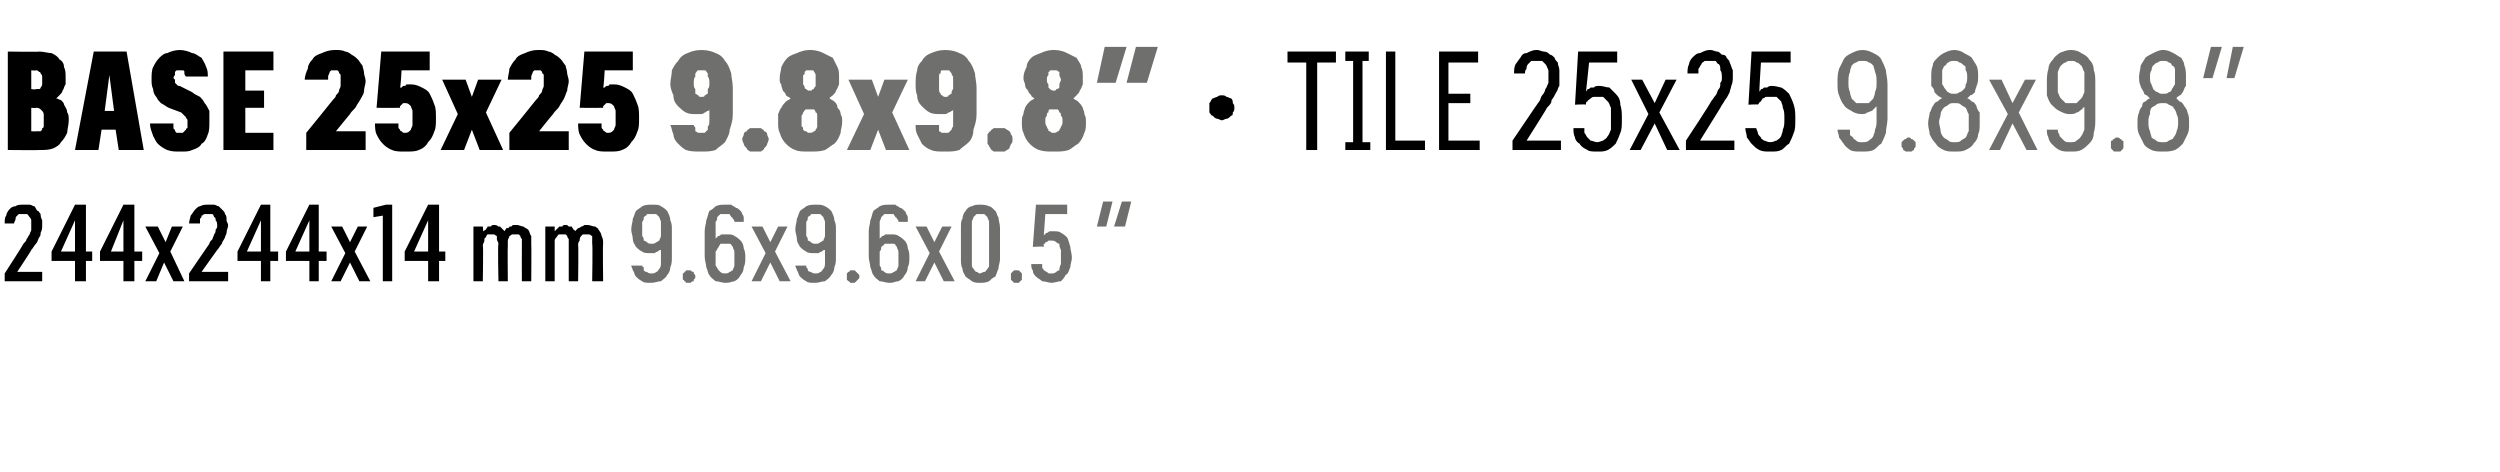
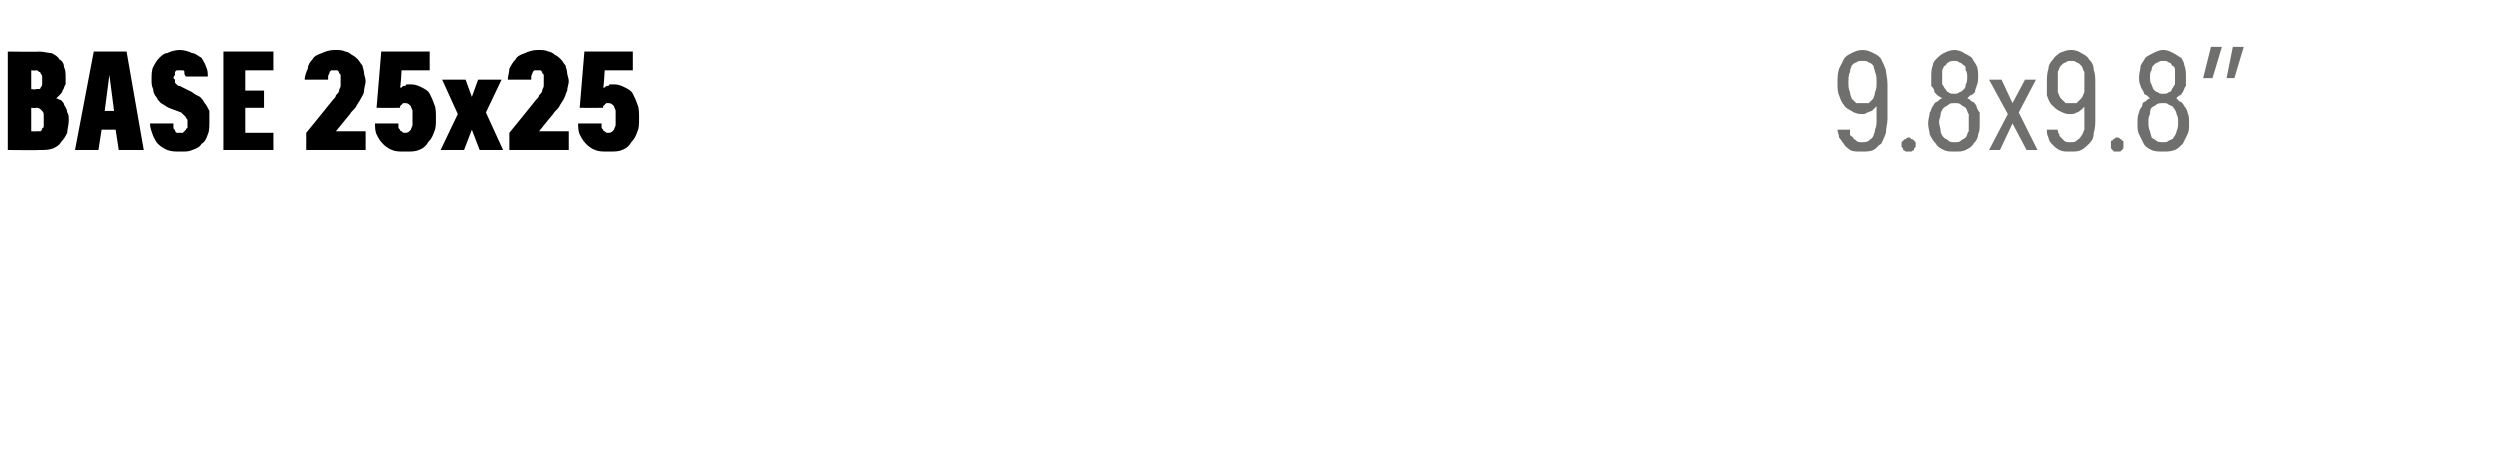
<svg xmlns="http://www.w3.org/2000/svg" version="1.1" width="160px" height="30.2px" viewBox="0 -3 160 30.2" style="top:-3px">
  <desc>BASE 25x25 9.8x9.8” · TILE 25x25 9.8x9.8” 244x244x14 mm 9.6x9.6x0.5 “</desc>
  <defs />
  <g id="Polygon599735">
-     <path d="M 41.6 15.1 C 41.6 15.1 41.7 15.1 41.7 15.1 C 41.9 15.1 42.1 15 42.3 15 C 42.4 14.9 42.6 14.8 42.7 14.6 C 42.8 14.5 42.9 14.3 42.9 14.1 C 43 13.9 43 13.7 43 13.4 C 43 13.4 43 11.7 43 11.7 C 43 11.5 43 11.3 42.9 11.1 C 42.9 10.9 42.8 10.7 42.7 10.5 C 42.6 10.4 42.5 10.3 42.3 10.2 C 42.2 10.1 42 10.1 41.8 10.1 C 41.8 10.1 41.7 10.1 41.7 10.1 C 41.5 10.1 41.3 10.1 41.1 10.2 C 41 10.3 40.8 10.4 40.7 10.5 C 40.6 10.7 40.6 10.8 40.5 11 C 40.5 11.2 40.4 11.4 40.4 11.7 C 40.4 11.9 40.5 12.1 40.5 12.3 C 40.5 12.5 40.6 12.6 40.7 12.8 C 40.8 12.9 40.9 13 41.1 13.1 C 41.2 13.2 41.4 13.2 41.6 13.2 C 41.6 13.2 41.7 13.2 41.7 13.2 C 41.8 13.2 41.9 13.2 41.9 13.2 C 42 13.1 42.1 13.1 42.1 13.1 C 42.2 13 42.2 13 42.3 13 C 42.3 12.9 42.3 12.9 42.3 12.9 C 42.3 12.9 42.3 13.5 42.3 13.5 C 42.3 13.7 42.3 13.8 42.3 13.9 C 42.3 14.1 42.2 14.2 42.2 14.2 C 42.1 14.3 42.1 14.4 42 14.4 C 41.9 14.5 41.8 14.5 41.7 14.5 C 41.7 14.5 41.7 14.5 41.7 14.5 C 41.6 14.5 41.5 14.5 41.4 14.4 C 41.3 14.4 41.3 14.4 41.2 14.3 C 41.2 14.2 41.2 14.2 41.2 14.1 C 41.1 14.1 41.1 14 41.1 14 C 41.1 14 40.4 14 40.4 14 C 40.4 14.1 40.5 14.2 40.5 14.3 C 40.6 14.4 40.6 14.6 40.7 14.7 C 40.8 14.8 40.9 14.9 41.1 15 C 41.2 15.1 41.4 15.1 41.6 15.1 Z M 41.7 12.6 C 41.7 12.6 41.7 12.6 41.7 12.6 C 41.6 12.6 41.5 12.6 41.4 12.5 C 41.4 12.5 41.3 12.4 41.2 12.4 C 41.2 12.3 41.2 12.2 41.1 12.1 C 41.1 11.9 41.1 11.8 41.1 11.6 C 41.1 11.5 41.1 11.3 41.1 11.2 C 41.2 11.1 41.2 11 41.2 10.9 C 41.3 10.8 41.4 10.8 41.4 10.7 C 41.5 10.7 41.6 10.7 41.7 10.7 C 41.7 10.7 41.7 10.7 41.7 10.7 C 41.8 10.7 41.9 10.7 42 10.7 C 42.1 10.8 42.1 10.8 42.2 10.9 C 42.2 11 42.3 11.1 42.3 11.2 C 42.3 11.3 42.3 11.5 42.3 11.6 C 42.3 11.8 42.3 11.9 42.3 12.1 C 42.3 12.2 42.2 12.3 42.2 12.4 C 42.1 12.4 42.1 12.5 42 12.5 C 41.9 12.6 41.8 12.6 41.7 12.6 Z M 44.1 15.1 C 44.1 15.1 44.2 15.1 44.2 15.1 C 44.3 15 44.3 15 44.4 15 C 44.4 14.9 44.4 14.9 44.4 14.9 C 44.5 14.8 44.5 14.8 44.5 14.7 C 44.5 14.6 44.5 14.6 44.4 14.5 C 44.4 14.5 44.4 14.5 44.4 14.4 C 44.3 14.4 44.3 14.4 44.2 14.3 C 44.2 14.3 44.1 14.3 44.1 14.3 C 44 14.3 44 14.3 43.9 14.3 C 43.9 14.4 43.8 14.4 43.8 14.4 C 43.8 14.5 43.7 14.5 43.7 14.5 C 43.7 14.6 43.7 14.6 43.7 14.7 C 43.7 14.8 43.7 14.8 43.7 14.9 C 43.7 14.9 43.8 14.9 43.8 15 C 43.8 15 43.9 15 43.9 15.1 C 44 15.1 44 15.1 44.1 15.1 Z M 46.4 15.1 C 46.4 15.1 46.5 15.1 46.5 15.1 C 46.7 15.1 46.9 15 47 15 C 47.2 14.9 47.3 14.8 47.4 14.6 C 47.5 14.5 47.6 14.3 47.6 14.1 C 47.7 13.9 47.7 13.7 47.7 13.5 C 47.7 13.3 47.7 13.1 47.6 12.9 C 47.6 12.7 47.5 12.5 47.4 12.4 C 47.3 12.3 47.2 12.2 47 12.1 C 46.9 12 46.7 12 46.5 12 C 46.5 12 46.5 12 46.5 12 C 46.4 12 46.3 12 46.2 12 C 46.1 12 46.1 12.1 46 12.1 C 45.9 12.1 45.9 12.2 45.9 12.2 C 45.8 12.2 45.8 12.3 45.8 12.3 C 45.8 12.3 45.8 11.7 45.8 11.7 C 45.8 11.5 45.8 11.4 45.8 11.2 C 45.9 11.1 45.9 11 45.9 10.9 C 46 10.8 46 10.8 46.1 10.7 C 46.2 10.7 46.3 10.7 46.4 10.7 C 46.4 10.7 46.4 10.7 46.4 10.7 C 46.5 10.7 46.6 10.7 46.7 10.7 C 46.7 10.8 46.8 10.8 46.8 10.9 C 46.9 10.9 46.9 11 46.9 11 C 47 11.1 47 11.1 47 11.2 C 47 11.2 47.6 11.2 47.6 11.2 C 47.6 11.1 47.6 11 47.6 11 C 47.6 10.9 47.6 10.8 47.5 10.7 C 47.5 10.6 47.4 10.5 47.4 10.5 C 47.3 10.4 47.2 10.3 47.1 10.3 C 47 10.2 46.9 10.2 46.8 10.1 C 46.7 10.1 46.6 10.1 46.5 10.1 C 46.5 10.1 46.4 10.1 46.4 10.1 C 46.2 10.1 46 10.1 45.8 10.2 C 45.7 10.3 45.6 10.4 45.4 10.5 C 45.3 10.7 45.3 10.9 45.2 11.1 C 45.2 11.3 45.1 11.5 45.1 11.8 C 45.1 11.8 45.1 13.4 45.1 13.4 C 45.1 13.7 45.2 13.9 45.2 14.1 C 45.3 14.3 45.3 14.5 45.4 14.6 C 45.5 14.8 45.7 14.9 45.8 15 C 46 15 46.2 15.1 46.4 15.1 Z M 46.4 14.5 C 46.4 14.5 46.4 14.5 46.4 14.5 C 46.3 14.5 46.2 14.5 46.1 14.4 C 46.1 14.4 46 14.3 46 14.3 C 45.9 14.2 45.9 14.1 45.8 14 C 45.8 13.8 45.8 13.7 45.8 13.5 C 45.8 13.4 45.8 13.2 45.8 13.1 C 45.9 13 45.9 12.9 46 12.8 C 46 12.7 46.1 12.7 46.1 12.6 C 46.2 12.6 46.3 12.6 46.4 12.6 C 46.4 12.6 46.4 12.6 46.4 12.6 C 46.5 12.6 46.6 12.6 46.7 12.6 C 46.8 12.6 46.8 12.7 46.9 12.8 C 46.9 12.9 47 13 47 13.1 C 47 13.2 47 13.4 47 13.5 C 47 13.7 47 13.8 47 14 C 47 14.1 46.9 14.2 46.9 14.3 C 46.8 14.3 46.8 14.4 46.7 14.4 C 46.6 14.5 46.5 14.5 46.4 14.5 Z M 48.1 15 L 48.7 15 L 49.3 13.8 L 49.9 15 L 50.6 15 L 49.6 13.1 L 50.4 11.5 L 49.8 11.5 L 49.3 12.5 L 48.8 11.5 L 48.1 11.5 L 49 13.2 L 48.1 15 Z M 52.1 15.1 C 52.1 15.1 52.2 15.1 52.2 15.1 C 52.4 15.1 52.6 15 52.8 15 C 52.9 14.9 53.1 14.8 53.2 14.6 C 53.3 14.5 53.4 14.3 53.4 14.1 C 53.5 13.9 53.5 13.7 53.5 13.4 C 53.5 13.4 53.5 11.7 53.5 11.7 C 53.5 11.5 53.5 11.3 53.4 11.1 C 53.4 10.9 53.3 10.7 53.2 10.5 C 53.1 10.4 53 10.3 52.8 10.2 C 52.6 10.1 52.5 10.1 52.3 10.1 C 52.3 10.1 52.2 10.1 52.2 10.1 C 52 10.1 51.8 10.1 51.6 10.2 C 51.5 10.3 51.3 10.4 51.2 10.5 C 51.1 10.7 51.1 10.8 51 11 C 51 11.2 50.9 11.4 50.9 11.7 C 50.9 11.9 51 12.1 51 12.3 C 51 12.5 51.1 12.6 51.2 12.8 C 51.3 12.9 51.4 13 51.6 13.1 C 51.7 13.2 51.9 13.2 52.1 13.2 C 52.1 13.2 52.2 13.2 52.2 13.2 C 52.3 13.2 52.3 13.2 52.4 13.2 C 52.5 13.1 52.6 13.1 52.6 13.1 C 52.7 13 52.7 13 52.8 13 C 52.8 12.9 52.8 12.9 52.8 12.9 C 52.8 12.9 52.8 13.5 52.8 13.5 C 52.8 13.7 52.8 13.8 52.8 13.9 C 52.8 14.1 52.7 14.2 52.7 14.2 C 52.6 14.3 52.6 14.4 52.5 14.4 C 52.4 14.5 52.3 14.5 52.2 14.5 C 52.2 14.5 52.2 14.5 52.2 14.5 C 52.1 14.5 52 14.5 51.9 14.4 C 51.8 14.4 51.8 14.4 51.7 14.3 C 51.7 14.2 51.7 14.2 51.6 14.1 C 51.6 14.1 51.6 14 51.6 14 C 51.6 14 50.9 14 50.9 14 C 50.9 14.1 51 14.2 51 14.3 C 51.1 14.4 51.1 14.6 51.2 14.7 C 51.3 14.8 51.4 14.9 51.6 15 C 51.7 15.1 51.9 15.1 52.1 15.1 Z M 52.2 12.6 C 52.2 12.6 52.2 12.6 52.2 12.6 C 52.1 12.6 52 12.6 51.9 12.5 C 51.9 12.5 51.8 12.4 51.7 12.4 C 51.7 12.3 51.7 12.2 51.6 12.1 C 51.6 11.9 51.6 11.8 51.6 11.6 C 51.6 11.5 51.6 11.3 51.6 11.2 C 51.7 11.1 51.7 11 51.7 10.9 C 51.8 10.8 51.9 10.8 51.9 10.7 C 52 10.7 52.1 10.7 52.2 10.7 C 52.2 10.7 52.2 10.7 52.2 10.7 C 52.3 10.7 52.4 10.7 52.5 10.7 C 52.6 10.8 52.6 10.8 52.7 10.9 C 52.7 11 52.8 11.1 52.8 11.2 C 52.8 11.3 52.8 11.5 52.8 11.6 C 52.8 11.8 52.8 11.9 52.8 12.1 C 52.8 12.2 52.7 12.3 52.7 12.4 C 52.6 12.4 52.6 12.5 52.5 12.5 C 52.4 12.6 52.3 12.6 52.2 12.6 Z M 54.6 15.1 C 54.6 15.1 54.7 15.1 54.7 15.1 C 54.8 15 54.8 15 54.8 15 C 54.9 14.9 54.9 14.9 54.9 14.9 C 55 14.8 55 14.8 55 14.7 C 55 14.6 55 14.6 54.9 14.5 C 54.9 14.5 54.9 14.5 54.8 14.4 C 54.8 14.4 54.8 14.4 54.7 14.3 C 54.7 14.3 54.6 14.3 54.6 14.3 C 54.5 14.3 54.5 14.3 54.4 14.3 C 54.4 14.4 54.3 14.4 54.3 14.4 C 54.2 14.5 54.2 14.5 54.2 14.5 C 54.2 14.6 54.2 14.6 54.2 14.7 C 54.2 14.8 54.2 14.8 54.2 14.9 C 54.2 14.9 54.2 14.9 54.3 15 C 54.3 15 54.4 15 54.4 15.1 C 54.5 15.1 54.5 15.1 54.6 15.1 Z M 56.9 15.1 C 56.9 15.1 57 15.1 57 15.1 C 57.2 15.1 57.3 15 57.5 15 C 57.7 14.9 57.8 14.8 57.9 14.6 C 58 14.5 58.1 14.3 58.1 14.1 C 58.2 13.9 58.2 13.7 58.2 13.5 C 58.2 13.3 58.2 13.1 58.1 12.9 C 58.1 12.7 58 12.5 57.9 12.4 C 57.8 12.3 57.7 12.2 57.5 12.1 C 57.4 12 57.2 12 57 12 C 57 12 57 12 57 12 C 56.9 12 56.8 12 56.7 12 C 56.6 12 56.6 12.1 56.5 12.1 C 56.4 12.1 56.4 12.2 56.4 12.2 C 56.3 12.2 56.3 12.3 56.3 12.3 C 56.3 12.3 56.3 11.7 56.3 11.7 C 56.3 11.5 56.3 11.4 56.3 11.2 C 56.3 11.1 56.4 11 56.4 10.9 C 56.5 10.8 56.5 10.8 56.6 10.7 C 56.7 10.7 56.8 10.7 56.9 10.7 C 56.9 10.7 56.9 10.7 56.9 10.7 C 57 10.7 57.1 10.7 57.2 10.7 C 57.2 10.8 57.3 10.8 57.3 10.9 C 57.4 10.9 57.4 11 57.4 11 C 57.5 11.1 57.5 11.1 57.5 11.2 C 57.5 11.2 58.1 11.2 58.1 11.2 C 58.1 11.1 58.1 11 58.1 11 C 58.1 10.9 58.1 10.8 58 10.7 C 58 10.6 57.9 10.5 57.9 10.5 C 57.8 10.4 57.7 10.3 57.6 10.3 C 57.5 10.2 57.4 10.2 57.3 10.1 C 57.2 10.1 57.1 10.1 57 10.1 C 57 10.1 56.9 10.1 56.9 10.1 C 56.7 10.1 56.5 10.1 56.3 10.2 C 56.2 10.3 56 10.4 55.9 10.5 C 55.8 10.7 55.8 10.9 55.7 11.1 C 55.7 11.3 55.6 11.5 55.6 11.8 C 55.6 11.8 55.6 13.4 55.6 13.4 C 55.6 13.7 55.7 13.9 55.7 14.1 C 55.8 14.3 55.8 14.5 55.9 14.6 C 56 14.8 56.2 14.9 56.3 15 C 56.5 15 56.7 15.1 56.9 15.1 Z M 56.9 14.5 C 56.9 14.5 56.9 14.5 56.9 14.5 C 56.8 14.5 56.7 14.5 56.6 14.4 C 56.6 14.4 56.5 14.3 56.4 14.3 C 56.4 14.2 56.4 14.1 56.3 14 C 56.3 13.8 56.3 13.7 56.3 13.5 C 56.3 13.4 56.3 13.2 56.3 13.1 C 56.4 13 56.4 12.9 56.4 12.8 C 56.5 12.7 56.6 12.7 56.6 12.6 C 56.7 12.6 56.8 12.6 56.9 12.6 C 56.9 12.6 56.9 12.6 56.9 12.6 C 57 12.6 57.1 12.6 57.2 12.6 C 57.3 12.6 57.3 12.7 57.4 12.8 C 57.4 12.9 57.5 13 57.5 13.1 C 57.5 13.2 57.5 13.4 57.5 13.5 C 57.5 13.7 57.5 13.8 57.5 14 C 57.5 14.1 57.4 14.2 57.4 14.3 C 57.3 14.3 57.3 14.4 57.2 14.4 C 57.1 14.5 57 14.5 56.9 14.5 Z M 58.6 15 L 59.2 15 L 59.8 13.8 L 60.4 15 L 61.1 15 L 60.1 13.1 L 60.9 11.5 L 60.3 11.5 L 59.8 12.5 L 59.3 11.5 L 58.6 11.5 L 59.5 13.2 L 58.6 15 Z M 62.7 15.1 C 62.9 15.1 63.1 15.1 63.3 15 C 63.4 14.9 63.5 14.8 63.7 14.7 C 63.8 14.5 63.8 14.4 63.9 14.2 C 63.9 14 64 13.8 64 13.6 C 64 13.6 64 11.6 64 11.6 C 64 11.3 63.9 11.1 63.9 10.9 C 63.8 10.8 63.8 10.6 63.7 10.5 C 63.5 10.3 63.4 10.2 63.3 10.2 C 63.1 10.1 62.9 10.1 62.7 10.1 C 62.5 10.1 62.4 10.1 62.2 10.2 C 62.1 10.2 61.9 10.3 61.8 10.5 C 61.7 10.6 61.6 10.8 61.6 11 C 61.5 11.1 61.5 11.3 61.5 11.6 C 61.5 11.6 61.5 13.6 61.5 13.6 C 61.5 13.8 61.5 14 61.6 14.2 C 61.6 14.4 61.7 14.5 61.8 14.7 C 61.9 14.8 62.1 14.9 62.2 15 C 62.4 15.1 62.5 15.1 62.7 15.1 Z M 62.7 14.5 C 62.6 14.5 62.6 14.4 62.5 14.4 C 62.4 14.4 62.4 14.3 62.3 14.2 C 62.3 14.2 62.2 14.1 62.2 14 C 62.2 13.9 62.2 13.8 62.2 13.6 C 62.2 13.6 62.2 11.5 62.2 11.5 C 62.2 11.4 62.2 11.3 62.2 11.2 C 62.2 11.1 62.3 11 62.3 10.9 C 62.4 10.8 62.4 10.8 62.5 10.7 C 62.6 10.7 62.6 10.7 62.7 10.7 C 62.8 10.7 62.9 10.7 63 10.7 C 63.1 10.8 63.1 10.8 63.2 10.9 C 63.2 11 63.3 11.1 63.3 11.2 C 63.3 11.3 63.3 11.4 63.3 11.5 C 63.3 11.5 63.3 13.6 63.3 13.6 C 63.3 13.8 63.3 13.9 63.3 14 C 63.3 14.1 63.2 14.2 63.2 14.2 C 63.1 14.3 63.1 14.4 63 14.4 C 62.9 14.4 62.8 14.5 62.7 14.5 Z M 65.1 15.1 C 65.1 15.1 65.2 15.1 65.2 15.1 C 65.3 15 65.3 15 65.3 15 C 65.4 14.9 65.4 14.9 65.4 14.9 C 65.4 14.8 65.4 14.8 65.4 14.7 C 65.4 14.6 65.4 14.6 65.4 14.5 C 65.4 14.5 65.4 14.5 65.3 14.4 C 65.3 14.4 65.3 14.4 65.2 14.3 C 65.2 14.3 65.1 14.3 65.1 14.3 C 65 14.3 64.9 14.3 64.9 14.3 C 64.8 14.4 64.8 14.4 64.8 14.4 C 64.7 14.5 64.7 14.5 64.7 14.5 C 64.7 14.6 64.7 14.6 64.7 14.7 C 64.7 14.8 64.7 14.8 64.7 14.9 C 64.7 14.9 64.7 14.9 64.8 15 C 64.8 15 64.8 15 64.9 15.1 C 64.9 15.1 65 15.1 65.1 15.1 Z M 67.3 15.1 C 67.3 15.1 67.3 15.1 67.3 15.1 C 67.5 15.1 67.7 15 67.9 15 C 68 14.9 68.1 14.8 68.2 14.6 C 68.4 14.5 68.4 14.3 68.5 14.1 C 68.5 13.9 68.6 13.7 68.6 13.5 C 68.6 13.2 68.5 13 68.5 12.8 C 68.4 12.5 68.4 12.4 68.3 12.2 C 68.2 12.1 68.1 12 67.9 11.9 C 67.8 11.8 67.6 11.8 67.4 11.8 C 67.4 11.8 67.4 11.8 67.4 11.8 C 67.3 11.8 67.3 11.8 67.2 11.8 C 67.1 11.8 67.1 11.9 67 11.9 C 67 11.9 66.9 11.9 66.9 12 C 66.9 12 66.8 12 66.8 12.1 C 66.81 12.06 66.9 10.7 66.9 10.7 L 68.3 10.7 L 68.3 10.1 L 66.3 10.1 L 66.1 12.8 C 66.1 12.8 66.76 12.76 66.8 12.8 C 66.8 12.7 66.8 12.7 66.8 12.6 C 66.9 12.6 66.9 12.6 66.9 12.5 C 67 12.5 67 12.5 67.1 12.4 C 67.1 12.4 67.2 12.4 67.3 12.4 C 67.3 12.4 67.3 12.4 67.3 12.4 C 67.4 12.4 67.5 12.4 67.6 12.5 C 67.6 12.5 67.7 12.6 67.8 12.6 C 67.8 12.7 67.8 12.8 67.9 13 C 67.9 13.1 67.9 13.3 67.9 13.4 C 67.9 13.6 67.9 13.8 67.9 13.9 C 67.8 14.1 67.8 14.2 67.8 14.3 C 67.7 14.3 67.6 14.4 67.6 14.4 C 67.5 14.5 67.4 14.5 67.3 14.5 C 67.3 14.5 67.2 14.5 67.2 14.5 C 67.1 14.5 67.1 14.5 67 14.4 C 66.9 14.4 66.9 14.3 66.8 14.3 C 66.8 14.2 66.7 14.2 66.7 14.1 C 66.7 14 66.7 13.9 66.7 13.9 C 66.7 13.9 66 13.9 66 13.9 C 66 14 66 14.2 66.1 14.3 C 66.1 14.5 66.2 14.6 66.3 14.7 C 66.4 14.8 66.6 14.9 66.7 15 C 66.9 15 67.1 15.1 67.3 15.1 Z M 72.4 9.9 L 71.8 9.9 L 71.3 11.5 L 72 11.5 L 72.4 9.9 Z M 71.2 9.9 L 70.6 9.9 L 70.2 11.5 L 70.8 11.5 L 71.2 9.9 Z " stroke="none" fill="#6f6f6e" />
-   </g>
+     </g>
  <g id="Polygon599734">
-     <path d="M 0.3 15 L 2.7 15 L 2.7 14.4 L 1.1 14.4 C 1.1 14.4 2.04 12.99 2 13 C 2.1 12.9 2.2 12.7 2.3 12.6 C 2.4 12.5 2.4 12.4 2.5 12.2 C 2.6 12.1 2.6 12 2.6 11.9 C 2.7 11.7 2.7 11.6 2.7 11.4 C 2.7 11.3 2.7 11.2 2.7 11.1 C 2.6 10.9 2.6 10.8 2.6 10.7 C 2.5 10.6 2.5 10.5 2.4 10.5 C 2.3 10.4 2.3 10.3 2.2 10.2 C 2.1 10.2 2 10.1 1.9 10.1 C 1.8 10.1 1.6 10.1 1.5 10.1 C 1.5 10.1 1.5 10.1 1.5 10.1 C 1.3 10.1 1.1 10.1 1 10.2 C 0.8 10.2 0.7 10.3 0.6 10.4 C 0.5 10.5 0.4 10.7 0.4 10.8 C 0.3 10.9 0.3 11.1 0.3 11.3 C 0.3 11.3 0.9 11.3 0.9 11.3 C 0.9 11.2 1 11.1 1 11 C 1 10.9 1 10.9 1.1 10.8 C 1.1 10.8 1.2 10.7 1.2 10.7 C 1.3 10.7 1.4 10.7 1.5 10.7 C 1.5 10.7 1.5 10.7 1.5 10.7 C 1.6 10.7 1.7 10.7 1.7 10.7 C 1.8 10.7 1.8 10.8 1.9 10.9 C 1.9 10.9 2 11 2 11.1 C 2 11.2 2 11.3 2 11.5 C 2 11.5 2 11.6 2 11.7 C 2 11.8 1.9 11.9 1.9 12 C 1.8 12.1 1.8 12.2 1.7 12.3 C 1.7 12.4 1.6 12.5 1.5 12.6 C 1.51 12.63 0.3 14.5 0.3 14.5 L 0.3 15 Z M 4.8 15 L 5.5 15 L 5.5 13.7 L 5.9 13.7 L 5.9 13.1 L 5.5 13.1 L 5.5 10.1 L 4.8 10.1 L 3.3 13.1 L 3.3 13.7 L 4.8 13.7 L 4.8 15 Z M 3.9 13.1 L 4.8 11.1 L 4.8 13.1 L 3.9 13.1 Z M 7.9 15 L 8.6 15 L 8.6 13.7 L 9.1 13.7 L 9.1 13.1 L 8.6 13.1 L 8.6 10.1 L 7.9 10.1 L 6.4 13.1 L 6.4 13.7 L 7.9 13.7 L 7.9 15 Z M 7.1 13.1 L 7.9 11.1 L 7.9 13.1 L 7.1 13.1 Z M 9.3 15 L 10 15 L 10.5 13.8 L 11.1 15 L 11.8 15 L 10.9 13.1 L 11.7 11.5 L 11 11.5 L 10.6 12.5 L 10.1 11.5 L 9.3 11.5 L 10.2 13.2 L 9.3 15 Z M 12.1 15 L 14.6 15 L 14.6 14.4 L 12.9 14.4 C 12.9 14.4 13.9 12.99 13.9 13 C 14 12.9 14.1 12.7 14.2 12.6 C 14.2 12.5 14.3 12.4 14.4 12.2 C 14.4 12.1 14.5 12 14.5 11.9 C 14.5 11.7 14.6 11.6 14.6 11.4 C 14.6 11.3 14.5 11.2 14.5 11.1 C 14.5 10.9 14.5 10.8 14.4 10.7 C 14.4 10.6 14.3 10.5 14.3 10.5 C 14.2 10.4 14.1 10.3 14 10.2 C 13.9 10.2 13.8 10.1 13.7 10.1 C 13.6 10.1 13.5 10.1 13.4 10.1 C 13.4 10.1 13.3 10.1 13.3 10.1 C 13.1 10.1 13 10.1 12.8 10.2 C 12.7 10.2 12.6 10.3 12.5 10.4 C 12.4 10.5 12.3 10.7 12.2 10.8 C 12.2 10.9 12.1 11.1 12.1 11.3 C 12.1 11.3 12.8 11.3 12.8 11.3 C 12.8 11.2 12.8 11.1 12.8 11 C 12.9 10.9 12.9 10.9 12.9 10.8 C 13 10.8 13 10.7 13.1 10.7 C 13.2 10.7 13.2 10.7 13.3 10.7 C 13.3 10.7 13.4 10.7 13.4 10.7 C 13.4 10.7 13.5 10.7 13.6 10.7 C 13.6 10.7 13.7 10.8 13.7 10.9 C 13.8 10.9 13.8 11 13.8 11.1 C 13.9 11.2 13.9 11.3 13.9 11.5 C 13.9 11.5 13.9 11.6 13.8 11.7 C 13.8 11.8 13.8 11.9 13.7 12 C 13.7 12.1 13.6 12.2 13.6 12.3 C 13.5 12.4 13.4 12.5 13.4 12.6 C 13.37 12.63 12.1 14.5 12.1 14.5 L 12.1 15 Z M 16.7 15 L 17.3 15 L 17.3 13.7 L 17.8 13.7 L 17.8 13.1 L 17.3 13.1 L 17.3 10.1 L 16.7 10.1 L 15.2 13.1 L 15.2 13.7 L 16.7 13.7 L 16.7 15 Z M 15.8 13.1 L 16.7 11.1 L 16.7 13.1 L 15.8 13.1 Z M 19.8 15 L 20.4 15 L 20.4 13.7 L 20.9 13.7 L 20.9 13.1 L 20.4 13.1 L 20.4 10.1 L 19.8 10.1 L 18.3 13.1 L 18.3 13.7 L 19.8 13.7 L 19.8 15 Z M 18.9 13.1 L 19.8 11.1 L 19.8 13.1 L 18.9 13.1 Z M 21.2 15 L 21.8 15 L 22.4 13.8 L 23 15 L 23.7 15 L 22.7 13.1 L 23.5 11.5 L 22.9 11.5 L 22.4 12.5 L 21.9 11.5 L 21.2 11.5 L 22.1 13.2 L 21.2 15 Z M 24.5 15 L 25.1 15 L 25.1 10.1 L 24.7 10.1 L 23.9 10.3 L 23.9 10.9 L 24.5 10.8 L 24.5 15 Z M 27.4 15 L 28.1 15 L 28.1 13.7 L 28.5 13.7 L 28.5 13.1 L 28.1 13.1 L 28.1 10.1 L 27.4 10.1 L 25.9 13.1 L 25.9 13.7 L 27.4 13.7 L 27.4 15 Z M 26.5 13.1 L 27.4 11.1 L 27.4 13.1 L 26.5 13.1 Z M 30.3 15 L 30.9 15 C 30.9 15 30.94 12.71 30.9 12.7 C 30.9 12.6 31 12.5 31 12.4 C 31 12.3 31 12.2 31.1 12.2 C 31.1 12.1 31.2 12 31.2 12 C 31.3 12 31.4 12 31.4 12 C 31.5 12 31.6 12 31.6 12 C 31.7 12 31.7 12.1 31.8 12.1 C 31.8 12.2 31.8 12.3 31.8 12.3 C 31.8 12.4 31.9 12.5 31.9 12.6 C 31.85 12.64 31.9 15 31.9 15 L 32.5 15 C 32.5 15 32.48 12.71 32.5 12.7 C 32.5 12.6 32.5 12.5 32.5 12.4 C 32.5 12.3 32.6 12.2 32.6 12.1 C 32.7 12.1 32.7 12 32.8 12 C 32.8 12 32.9 12 33 12 C 33.1 12 33.1 12 33.2 12 C 33.2 12 33.3 12.1 33.3 12.1 C 33.3 12.2 33.4 12.3 33.4 12.3 C 33.4 12.4 33.4 12.5 33.4 12.6 C 33.39 12.64 33.4 15 33.4 15 L 34 15 C 34 15 34.02 12.63 34 12.6 C 34 12.4 34 12.3 34 12.1 C 33.9 12 33.9 11.8 33.8 11.7 C 33.7 11.6 33.6 11.6 33.5 11.5 C 33.4 11.5 33.2 11.4 33.1 11.4 C 33 11.4 32.9 11.4 32.8 11.4 C 32.8 11.5 32.7 11.5 32.6 11.5 C 32.6 11.6 32.5 11.6 32.4 11.6 C 32.4 11.7 32.3 11.7 32.3 11.8 C 32.3 11.8 32.2 11.7 32.2 11.7 C 32.1 11.6 32.1 11.6 32 11.5 C 32 11.5 31.9 11.5 31.9 11.5 C 31.8 11.4 31.7 11.4 31.6 11.4 C 31.5 11.4 31.5 11.4 31.4 11.5 C 31.3 11.5 31.3 11.5 31.2 11.5 C 31.2 11.6 31.1 11.6 31.1 11.7 C 31 11.7 31 11.8 30.9 11.8 C 30.95 11.81 30.9 11.5 30.9 11.5 L 30.3 11.5 L 30.3 15 Z M 34.9 15 L 35.5 15 C 35.5 15 35.5 12.71 35.5 12.7 C 35.5 12.6 35.5 12.5 35.5 12.4 C 35.5 12.3 35.6 12.2 35.6 12.2 C 35.7 12.1 35.7 12 35.8 12 C 35.8 12 35.9 12 36 12 C 36.1 12 36.1 12 36.2 12 C 36.2 12 36.3 12.1 36.3 12.1 C 36.3 12.2 36.4 12.3 36.4 12.3 C 36.4 12.4 36.4 12.5 36.4 12.6 C 36.4 12.64 36.4 15 36.4 15 L 37 15 C 37 15 37.03 12.71 37 12.7 C 37 12.6 37 12.5 37.1 12.4 C 37.1 12.3 37.1 12.2 37.2 12.1 C 37.2 12.1 37.3 12 37.3 12 C 37.4 12 37.5 12 37.5 12 C 37.6 12 37.7 12 37.7 12 C 37.8 12 37.8 12.1 37.9 12.1 C 37.9 12.2 37.9 12.3 37.9 12.3 C 37.9 12.4 37.9 12.5 37.9 12.6 C 37.94 12.64 37.9 15 37.9 15 L 38.6 15 C 38.6 15 38.57 12.63 38.6 12.6 C 38.6 12.4 38.6 12.3 38.5 12.1 C 38.5 12 38.4 11.8 38.3 11.7 C 38.3 11.6 38.2 11.6 38.1 11.5 C 37.9 11.5 37.8 11.4 37.6 11.4 C 37.5 11.4 37.5 11.4 37.4 11.4 C 37.3 11.5 37.2 11.5 37.2 11.5 C 37.1 11.6 37 11.6 37 11.6 C 36.9 11.7 36.9 11.7 36.8 11.8 C 36.8 11.8 36.8 11.7 36.7 11.7 C 36.7 11.6 36.6 11.6 36.6 11.5 C 36.5 11.5 36.5 11.5 36.4 11.5 C 36.3 11.4 36.3 11.4 36.2 11.4 C 36.1 11.4 36 11.4 36 11.5 C 35.9 11.5 35.8 11.5 35.8 11.5 C 35.7 11.6 35.7 11.6 35.6 11.7 C 35.6 11.7 35.5 11.8 35.5 11.8 C 35.5 11.81 35.5 11.5 35.5 11.5 L 34.9 11.5 L 34.9 15 Z " stroke="none" fill="#000" />
-   </g>
+     </g>
  <g id="Polygon599733">
    <path d="M 119.1 6.7 C 119.1 6.7 119.2 6.7 119.2 6.7 C 119.4 6.7 119.7 6.7 119.9 6.6 C 120.1 6.5 120.2 6.3 120.4 6.2 C 120.5 6 120.6 5.8 120.7 5.5 C 120.7 5.2 120.8 4.9 120.8 4.6 C 120.8 4.6 120.8 2.4 120.8 2.4 C 120.8 2 120.7 1.7 120.7 1.5 C 120.6 1.2 120.5 1 120.4 0.8 C 120.3 0.6 120.1 0.5 119.9 0.4 C 119.7 0.3 119.5 0.2 119.2 0.2 C 119.2 0.2 119.2 0.2 119.2 0.2 C 118.9 0.2 118.7 0.3 118.5 0.4 C 118.3 0.5 118.1 0.6 118 0.8 C 117.9 1 117.8 1.2 117.7 1.4 C 117.6 1.7 117.6 2 117.6 2.3 C 117.6 2.6 117.6 2.9 117.7 3.1 C 117.8 3.4 117.9 3.6 118 3.7 C 118.1 3.9 118.3 4 118.5 4.1 C 118.6 4.2 118.9 4.3 119.1 4.3 C 119.1 4.3 119.1 4.3 119.1 4.3 C 119.3 4.3 119.4 4.3 119.5 4.2 C 119.6 4.2 119.7 4.1 119.8 4.1 C 119.9 4 119.9 4 120 3.9 C 120 3.9 120.1 3.8 120.1 3.8 C 120.1 3.8 120.1 4.7 120.1 4.7 C 120.1 4.9 120.1 5.1 120 5.3 C 120 5.5 119.9 5.6 119.9 5.7 C 119.8 5.9 119.7 5.9 119.6 6 C 119.5 6.1 119.3 6.1 119.2 6.1 C 119.2 6.1 119.1 6.1 119.1 6.1 C 119 6.1 118.9 6.1 118.8 6 C 118.7 5.9 118.6 5.9 118.6 5.8 C 118.5 5.7 118.4 5.7 118.4 5.6 C 118.4 5.5 118.4 5.4 118.4 5.3 C 118.4 5.3 117.6 5.3 117.6 5.3 C 117.6 5.5 117.7 5.6 117.7 5.8 C 117.8 5.9 117.9 6.1 118 6.2 C 118.1 6.4 118.3 6.5 118.4 6.6 C 118.6 6.7 118.8 6.7 119.1 6.7 Z M 119.2 3.6 C 119.2 3.6 119.2 3.6 119.2 3.6 C 119 3.6 118.9 3.6 118.8 3.6 C 118.7 3.5 118.6 3.4 118.5 3.3 C 118.5 3.2 118.4 3.1 118.4 2.9 C 118.3 2.7 118.3 2.5 118.3 2.3 C 118.3 2 118.3 1.8 118.4 1.6 C 118.4 1.4 118.5 1.3 118.5 1.2 C 118.6 1.1 118.7 1 118.8 1 C 118.9 0.9 119 0.9 119.2 0.9 C 119.2 0.9 119.2 0.9 119.2 0.9 C 119.4 0.9 119.5 0.9 119.6 1 C 119.7 1 119.8 1.1 119.9 1.2 C 119.9 1.3 120 1.5 120 1.6 C 120.1 1.8 120.1 2 120.1 2.3 C 120.1 2.5 120.1 2.7 120 2.9 C 120 3.1 119.9 3.2 119.9 3.3 C 119.8 3.4 119.7 3.5 119.6 3.6 C 119.5 3.6 119.4 3.6 119.2 3.6 Z M 122.2 6.7 C 122.2 6.7 122.3 6.7 122.3 6.7 C 122.4 6.7 122.4 6.6 122.5 6.6 C 122.5 6.5 122.5 6.5 122.6 6.4 C 122.6 6.4 122.6 6.3 122.6 6.3 C 122.6 6.2 122.6 6.1 122.6 6.1 C 122.5 6 122.5 6 122.5 6 C 122.4 5.9 122.4 5.9 122.3 5.9 C 122.3 5.8 122.2 5.8 122.2 5.8 C 122.1 5.8 122 5.8 122 5.9 C 121.9 5.9 121.9 5.9 121.8 6 C 121.8 6 121.8 6 121.7 6.1 C 121.7 6.1 121.7 6.2 121.7 6.3 C 121.7 6.3 121.7 6.4 121.7 6.4 C 121.8 6.5 121.8 6.5 121.8 6.6 C 121.9 6.6 121.9 6.7 122 6.7 C 122 6.7 122.1 6.7 122.2 6.7 Z M 125.1 6.7 C 125.1 6.7 125.1 6.7 125.1 6.7 C 125.4 6.7 125.6 6.7 125.8 6.6 C 126 6.5 126.2 6.4 126.3 6.2 C 126.5 6 126.6 5.8 126.6 5.6 C 126.7 5.4 126.7 5.2 126.7 4.9 C 126.7 4.6 126.7 4.4 126.7 4.2 C 126.6 4.1 126.5 3.9 126.5 3.8 C 126.4 3.6 126.3 3.5 126.2 3.5 C 126.1 3.4 126 3.3 125.9 3.3 C 126 3.2 126 3.2 126.1 3.1 C 126.2 3.1 126.3 3 126.4 2.9 C 126.4 2.7 126.5 2.6 126.5 2.5 C 126.6 2.3 126.6 2.1 126.6 1.9 C 126.6 1.7 126.6 1.4 126.5 1.2 C 126.4 1 126.3 0.9 126.2 0.7 C 126.1 0.6 125.9 0.5 125.7 0.4 C 125.6 0.3 125.3 0.2 125.1 0.2 C 125.1 0.2 125.1 0.2 125.1 0.2 C 124.8 0.2 124.6 0.3 124.4 0.4 C 124.2 0.5 124.1 0.6 124 0.7 C 123.8 0.9 123.7 1 123.7 1.2 C 123.6 1.4 123.6 1.7 123.6 1.9 C 123.6 2.1 123.6 2.3 123.6 2.5 C 123.7 2.6 123.8 2.7 123.8 2.9 C 123.9 3 124 3.1 124 3.1 C 124.1 3.2 124.2 3.2 124.3 3.3 C 124.2 3.3 124.1 3.4 124 3.5 C 123.9 3.5 123.8 3.6 123.7 3.8 C 123.6 3.9 123.6 4.1 123.5 4.2 C 123.5 4.4 123.4 4.6 123.4 4.9 C 123.4 5.2 123.5 5.4 123.5 5.6 C 123.6 5.8 123.7 6 123.9 6.2 C 124 6.4 124.2 6.5 124.4 6.6 C 124.6 6.7 124.8 6.7 125.1 6.7 Z M 125.1 6.1 C 125.1 6.1 125.1 6.1 125.1 6.1 C 124.9 6.1 124.8 6.1 124.7 6 C 124.6 5.9 124.5 5.9 124.4 5.8 C 124.3 5.7 124.2 5.5 124.2 5.4 C 124.2 5.2 124.1 5 124.1 4.8 C 124.1 4.6 124.2 4.5 124.2 4.3 C 124.2 4.2 124.3 4 124.4 3.9 C 124.5 3.8 124.6 3.8 124.7 3.7 C 124.8 3.6 124.9 3.6 125.1 3.6 C 125.1 3.6 125.1 3.6 125.1 3.6 C 125.3 3.6 125.4 3.6 125.5 3.7 C 125.6 3.8 125.7 3.8 125.8 3.9 C 125.9 4 125.9 4.2 126 4.3 C 126 4.5 126 4.6 126 4.8 C 126 5 126 5.2 126 5.4 C 125.9 5.5 125.9 5.7 125.8 5.8 C 125.7 5.9 125.6 5.9 125.5 6 C 125.4 6.1 125.3 6.1 125.1 6.1 Z M 125.1 3 C 125.1 3 125.1 3 125.1 3 C 124.9 3 124.8 3 124.7 2.9 C 124.6 2.9 124.6 2.8 124.5 2.7 C 124.4 2.6 124.4 2.5 124.3 2.4 C 124.3 2.3 124.3 2.1 124.3 1.9 C 124.3 1.8 124.3 1.6 124.3 1.5 C 124.4 1.3 124.4 1.2 124.5 1.2 C 124.6 1.1 124.6 1 124.7 1 C 124.8 0.9 124.9 0.9 125.1 0.9 C 125.1 0.9 125.1 0.9 125.1 0.9 C 125.2 0.9 125.3 0.9 125.4 1 C 125.5 1 125.6 1.1 125.7 1.2 C 125.8 1.2 125.8 1.3 125.8 1.5 C 125.9 1.6 125.9 1.8 125.9 1.9 C 125.9 2.1 125.9 2.3 125.8 2.4 C 125.8 2.5 125.8 2.6 125.7 2.7 C 125.6 2.8 125.5 2.9 125.4 2.9 C 125.3 3 125.2 3 125.1 3 Z M 127.3 6.6 L 128 6.6 L 128.8 4.9 L 129.7 6.6 L 130.4 6.6 L 129.2 4.2 L 130.3 2.1 L 129.6 2.1 L 128.8 3.6 L 128.1 2.1 L 127.3 2.1 L 128.5 4.3 L 127.3 6.6 Z M 132.4 6.7 C 132.4 6.7 132.5 6.7 132.5 6.7 C 132.8 6.7 133 6.7 133.2 6.6 C 133.4 6.5 133.6 6.3 133.7 6.2 C 133.9 6 134 5.8 134 5.5 C 134.1 5.2 134.1 4.9 134.1 4.6 C 134.1 4.6 134.1 2.4 134.1 2.4 C 134.1 2 134.1 1.7 134 1.5 C 134 1.2 133.9 1 133.7 0.8 C 133.6 0.6 133.4 0.5 133.2 0.4 C 133.1 0.3 132.8 0.2 132.6 0.2 C 132.6 0.2 132.5 0.2 132.5 0.2 C 132.3 0.2 132 0.3 131.8 0.4 C 131.7 0.5 131.5 0.6 131.4 0.8 C 131.2 1 131.1 1.2 131.1 1.4 C 131 1.7 131 2 131 2.3 C 131 2.6 131 2.9 131 3.1 C 131.1 3.4 131.2 3.6 131.3 3.7 C 131.5 3.9 131.6 4 131.8 4.1 C 132 4.2 132.2 4.3 132.4 4.3 C 132.4 4.3 132.5 4.3 132.5 4.3 C 132.6 4.3 132.8 4.3 132.9 4.2 C 133 4.2 133.1 4.1 133.1 4.1 C 133.2 4 133.3 4 133.3 3.9 C 133.4 3.9 133.4 3.8 133.4 3.8 C 133.4 3.8 133.4 4.7 133.4 4.7 C 133.4 4.9 133.4 5.1 133.4 5.3 C 133.3 5.5 133.3 5.6 133.2 5.7 C 133.1 5.9 133 5.9 132.9 6 C 132.8 6.1 132.7 6.1 132.5 6.1 C 132.5 6.1 132.5 6.1 132.5 6.1 C 132.3 6.1 132.2 6.1 132.1 6 C 132 5.9 132 5.9 131.9 5.8 C 131.8 5.7 131.8 5.7 131.8 5.6 C 131.7 5.5 131.7 5.4 131.7 5.3 C 131.7 5.3 131 5.3 131 5.3 C 131 5.5 131 5.6 131.1 5.8 C 131.1 5.9 131.2 6.1 131.3 6.2 C 131.5 6.4 131.6 6.5 131.8 6.6 C 132 6.7 132.2 6.7 132.4 6.7 Z M 132.6 3.6 C 132.6 3.6 132.5 3.6 132.5 3.6 C 132.4 3.6 132.3 3.6 132.2 3.6 C 132.1 3.5 132 3.4 131.9 3.3 C 131.8 3.2 131.8 3.1 131.7 2.9 C 131.7 2.7 131.7 2.5 131.7 2.3 C 131.7 2 131.7 1.8 131.7 1.6 C 131.8 1.4 131.8 1.3 131.9 1.2 C 132 1.1 132.1 1 132.2 1 C 132.3 0.9 132.4 0.9 132.5 0.9 C 132.5 0.9 132.6 0.9 132.6 0.9 C 132.7 0.9 132.8 0.9 132.9 1 C 133 1 133.1 1.1 133.2 1.2 C 133.3 1.3 133.3 1.5 133.4 1.6 C 133.4 1.8 133.4 2 133.4 2.3 C 133.4 2.5 133.4 2.7 133.4 2.9 C 133.3 3.1 133.3 3.2 133.2 3.3 C 133.1 3.4 133 3.5 132.9 3.6 C 132.8 3.6 132.7 3.6 132.6 3.6 Z M 135.5 6.7 C 135.6 6.7 135.6 6.7 135.7 6.7 C 135.7 6.7 135.8 6.6 135.8 6.6 C 135.9 6.5 135.9 6.5 135.9 6.4 C 135.9 6.4 135.9 6.3 135.9 6.3 C 135.9 6.2 135.9 6.1 135.9 6.1 C 135.9 6 135.9 6 135.8 6 C 135.8 5.9 135.7 5.9 135.7 5.9 C 135.6 5.8 135.6 5.8 135.5 5.8 C 135.4 5.8 135.4 5.8 135.3 5.9 C 135.3 5.9 135.2 5.9 135.2 6 C 135.1 6 135.1 6 135.1 6.1 C 135.1 6.1 135.1 6.2 135.1 6.3 C 135.1 6.3 135.1 6.4 135.1 6.4 C 135.1 6.5 135.1 6.5 135.2 6.6 C 135.2 6.6 135.3 6.7 135.3 6.7 C 135.4 6.7 135.4 6.7 135.5 6.7 Z M 138.4 6.7 C 138.4 6.7 138.5 6.7 138.5 6.7 C 138.7 6.7 138.9 6.7 139.2 6.6 C 139.4 6.5 139.5 6.4 139.7 6.2 C 139.8 6 139.9 5.8 140 5.6 C 140.1 5.4 140.1 5.2 140.1 4.9 C 140.1 4.6 140.1 4.4 140 4.2 C 140 4.1 139.9 3.9 139.8 3.8 C 139.7 3.6 139.6 3.5 139.5 3.5 C 139.4 3.4 139.3 3.3 139.3 3.3 C 139.3 3.2 139.4 3.2 139.5 3.1 C 139.6 3.1 139.6 3 139.7 2.9 C 139.8 2.7 139.8 2.6 139.9 2.5 C 139.9 2.3 139.9 2.1 139.9 1.9 C 139.9 1.7 139.9 1.4 139.8 1.2 C 139.8 1 139.7 0.9 139.6 0.7 C 139.4 0.6 139.3 0.5 139.1 0.4 C 138.9 0.3 138.7 0.2 138.5 0.2 C 138.5 0.2 138.4 0.2 138.4 0.2 C 138.2 0.2 138 0.3 137.8 0.4 C 137.6 0.5 137.4 0.6 137.3 0.7 C 137.2 0.9 137.1 1 137 1.2 C 137 1.4 136.9 1.7 136.9 1.9 C 136.9 2.1 136.9 2.3 137 2.5 C 137 2.6 137.1 2.7 137.2 2.9 C 137.2 3 137.3 3.1 137.4 3.1 C 137.5 3.2 137.5 3.2 137.6 3.3 C 137.5 3.3 137.4 3.4 137.3 3.5 C 137.2 3.5 137.1 3.6 137.1 3.8 C 137 3.9 136.9 4.1 136.9 4.2 C 136.8 4.4 136.8 4.6 136.8 4.9 C 136.8 5.2 136.8 5.4 136.9 5.6 C 137 5.8 137.1 6 137.2 6.2 C 137.3 6.4 137.5 6.5 137.7 6.6 C 137.9 6.7 138.2 6.7 138.4 6.7 Z M 138.5 6.1 C 138.5 6.1 138.4 6.1 138.4 6.1 C 138.3 6.1 138.1 6.1 138 6 C 137.9 5.9 137.8 5.9 137.7 5.8 C 137.7 5.7 137.6 5.5 137.6 5.4 C 137.5 5.2 137.5 5 137.5 4.8 C 137.5 4.6 137.5 4.5 137.6 4.3 C 137.6 4.2 137.6 4 137.7 3.9 C 137.8 3.8 137.9 3.8 138 3.7 C 138.1 3.6 138.3 3.6 138.4 3.6 C 138.4 3.6 138.5 3.6 138.5 3.6 C 138.6 3.6 138.7 3.6 138.8 3.7 C 139 3.8 139.1 3.8 139.1 3.9 C 139.2 4 139.3 4.2 139.3 4.3 C 139.4 4.5 139.4 4.6 139.4 4.8 C 139.4 5 139.4 5.2 139.3 5.4 C 139.3 5.5 139.2 5.7 139.1 5.8 C 139.1 5.9 139 5.9 138.8 6 C 138.7 6.1 138.6 6.1 138.5 6.1 Z M 138.5 3 C 138.5 3 138.4 3 138.4 3 C 138.3 3 138.2 3 138.1 2.9 C 138 2.9 137.9 2.8 137.8 2.7 C 137.8 2.6 137.7 2.5 137.7 2.4 C 137.6 2.3 137.6 2.1 137.6 1.9 C 137.6 1.8 137.6 1.6 137.7 1.5 C 137.7 1.3 137.8 1.2 137.8 1.2 C 137.9 1.1 138 1 138.1 1 C 138.2 0.9 138.3 0.9 138.4 0.9 C 138.4 0.9 138.5 0.9 138.5 0.9 C 138.6 0.9 138.7 0.9 138.8 1 C 138.9 1 139 1.1 139 1.2 C 139.1 1.2 139.2 1.3 139.2 1.5 C 139.2 1.6 139.2 1.8 139.2 1.9 C 139.2 2.1 139.2 2.3 139.2 2.4 C 139.1 2.5 139.1 2.6 139 2.7 C 139 2.8 138.9 2.9 138.8 2.9 C 138.7 3 138.6 3 138.5 3 Z M 142.5 2 L 143 2 L 143.6 0 L 142.9 0 L 142.5 2 Z M 141 2 L 141.6 2 L 142.2 0 L 141.5 0 L 141 2 Z " stroke="none" fill="#6f6f6e" />
  </g>
  <g id="Polygon599732">
-     <path d="M 83.6 6.6 L 84.3 6.6 L 84.3 1 L 85.5 1 L 85.5 0.3 L 82.4 0.3 L 82.4 1 L 83.6 1 L 83.6 6.6 Z M 86.1 6.6 L 87.7 6.6 L 87.7 6.1 L 87.2 6.1 L 87.2 0.9 L 87.6 0.9 L 87.6 0.3 L 86.1 0.3 L 86.1 0.9 L 86.6 0.9 L 86.6 6.1 L 86.1 6.1 L 86.1 6.6 Z M 88.7 6.6 L 91.2 6.6 L 91.2 6 L 89.3 6 L 89.3 0.3 L 88.7 0.3 L 88.7 6.6 Z M 92.1 6.6 L 94.7 6.6 L 94.7 6 L 92.7 6 L 92.7 3.6 L 94.1 3.6 L 94.1 3 L 92.7 3 L 92.7 1 L 94.6 1 L 94.6 0.3 L 92.1 0.3 L 92.1 6.6 Z M 96.8 6.6 L 99.9 6.6 L 99.9 6 L 97.7 6 C 97.7 6 99.05 3.88 99 3.9 C 99.2 3.7 99.3 3.6 99.3 3.4 C 99.4 3.3 99.5 3.1 99.6 2.9 C 99.7 2.8 99.7 2.6 99.8 2.5 C 99.8 2.3 99.8 2.1 99.8 1.9 C 99.8 1.8 99.8 1.6 99.8 1.5 C 99.8 1.3 99.7 1.2 99.7 1 C 99.6 0.9 99.5 0.8 99.5 0.7 C 99.4 0.6 99.3 0.5 99.2 0.5 C 99.1 0.4 99 0.3 98.8 0.3 C 98.7 0.3 98.5 0.2 98.4 0.2 C 98.4 0.2 98.3 0.2 98.3 0.2 C 98.1 0.2 97.9 0.3 97.7 0.4 C 97.5 0.4 97.4 0.5 97.3 0.7 C 97.2 0.8 97.1 1 97 1.1 C 96.9 1.3 96.9 1.5 96.9 1.7 C 96.9 1.7 97.6 1.7 97.6 1.7 C 97.6 1.6 97.6 1.5 97.7 1.4 C 97.7 1.3 97.7 1.2 97.8 1.1 C 97.9 1 97.9 1 98 0.9 C 98.1 0.9 98.2 0.9 98.3 0.9 C 98.3 0.9 98.4 0.9 98.4 0.9 C 98.5 0.9 98.6 0.9 98.7 0.9 C 98.8 1 98.9 1.1 98.9 1.1 C 99 1.2 99 1.3 99.1 1.5 C 99.1 1.6 99.1 1.8 99.1 2 C 99.1 2.1 99.1 2.2 99.1 2.3 C 99 2.5 99 2.6 98.9 2.7 C 98.9 2.8 98.8 3 98.7 3.1 C 98.6 3.2 98.6 3.4 98.5 3.5 C 98.47 3.52 96.8 6 96.8 6 L 96.8 6.6 Z M 102.2 6.7 C 102.2 6.7 102.3 6.7 102.3 6.7 C 102.5 6.7 102.7 6.7 102.9 6.6 C 103.1 6.5 103.3 6.3 103.4 6.2 C 103.5 6 103.6 5.8 103.7 5.5 C 103.8 5.3 103.8 5 103.8 4.6 C 103.8 4.3 103.8 4 103.7 3.7 C 103.7 3.4 103.6 3.2 103.4 3 C 103.3 2.9 103.1 2.7 103 2.6 C 102.8 2.6 102.6 2.5 102.4 2.5 C 102.4 2.5 102.3 2.5 102.3 2.5 C 102.2 2.5 102.1 2.5 102 2.6 C 102 2.6 101.9 2.6 101.8 2.6 C 101.7 2.7 101.7 2.7 101.6 2.7 C 101.6 2.8 101.5 2.8 101.5 2.9 C 101.51 2.87 101.7 1 101.7 1 L 103.5 1 L 103.5 0.3 L 101 0.3 L 100.8 3.7 C 100.8 3.7 101.47 3.66 101.5 3.7 C 101.5 3.6 101.5 3.5 101.6 3.5 C 101.6 3.4 101.7 3.4 101.8 3.3 C 101.8 3.3 101.9 3.2 102 3.2 C 102 3.2 102.1 3.2 102.2 3.2 C 102.2 3.2 102.2 3.2 102.2 3.2 C 102.4 3.2 102.5 3.2 102.6 3.2 C 102.7 3.3 102.8 3.4 102.9 3.5 C 103 3.6 103 3.7 103.1 3.9 C 103.1 4.1 103.1 4.3 103.1 4.6 C 103.1 4.9 103.1 5.1 103.1 5.3 C 103 5.5 103 5.6 102.9 5.7 C 102.8 5.9 102.7 5.9 102.6 6 C 102.5 6 102.4 6.1 102.2 6.1 C 102.2 6.1 102.2 6.1 102.2 6.1 C 102.1 6.1 101.9 6 101.8 6 C 101.7 5.9 101.7 5.9 101.6 5.8 C 101.5 5.7 101.5 5.6 101.4 5.5 C 101.4 5.4 101.4 5.3 101.4 5.2 C 101.4 5.2 100.7 5.2 100.7 5.2 C 100.7 5.4 100.7 5.6 100.8 5.8 C 100.8 5.9 100.9 6.1 101.1 6.2 C 101.2 6.4 101.4 6.5 101.6 6.6 C 101.7 6.7 102 6.7 102.2 6.7 Z M 104.3 6.6 L 105 6.6 L 105.9 4.9 L 106.7 6.6 L 107.5 6.6 L 106.2 4.2 L 107.3 2.1 L 106.6 2.1 L 105.9 3.6 L 105.1 2.1 L 104.4 2.1 L 105.5 4.3 L 104.3 6.6 Z M 107.9 6.6 L 111 6.6 L 111 6 L 108.8 6 C 108.8 6 110.12 3.88 110.1 3.9 C 110.2 3.7 110.3 3.6 110.4 3.4 C 110.5 3.3 110.6 3.1 110.7 2.9 C 110.7 2.8 110.8 2.6 110.8 2.5 C 110.9 2.3 110.9 2.1 110.9 1.9 C 110.9 1.8 110.9 1.6 110.9 1.5 C 110.8 1.3 110.8 1.2 110.7 1 C 110.7 0.9 110.6 0.8 110.5 0.7 C 110.5 0.6 110.4 0.5 110.2 0.5 C 110.1 0.4 110 0.3 109.9 0.3 C 109.8 0.3 109.6 0.2 109.5 0.2 C 109.5 0.2 109.4 0.2 109.4 0.2 C 109.2 0.2 109 0.3 108.8 0.4 C 108.6 0.4 108.5 0.5 108.3 0.7 C 108.2 0.8 108.1 1 108.1 1.1 C 108 1.3 108 1.5 108 1.7 C 108 1.7 108.7 1.7 108.7 1.7 C 108.7 1.6 108.7 1.5 108.7 1.4 C 108.8 1.3 108.8 1.2 108.9 1.1 C 108.9 1 109 1 109.1 0.9 C 109.2 0.9 109.3 0.9 109.4 0.9 C 109.4 0.9 109.4 0.9 109.4 0.9 C 109.6 0.9 109.7 0.9 109.8 0.9 C 109.9 1 109.9 1.1 110 1.1 C 110.1 1.2 110.1 1.3 110.1 1.5 C 110.2 1.6 110.2 1.8 110.2 2 C 110.2 2.1 110.2 2.2 110.1 2.3 C 110.1 2.5 110.1 2.6 110 2.7 C 109.9 2.8 109.9 3 109.8 3.1 C 109.7 3.2 109.6 3.4 109.5 3.5 C 109.54 3.52 107.9 6 107.9 6 L 107.9 6.6 Z M 113.3 6.7 C 113.3 6.7 113.3 6.7 113.3 6.7 C 113.6 6.7 113.8 6.7 114 6.6 C 114.2 6.5 114.3 6.3 114.5 6.2 C 114.6 6 114.7 5.8 114.8 5.5 C 114.9 5.3 114.9 5 114.9 4.6 C 114.9 4.3 114.9 4 114.8 3.7 C 114.7 3.4 114.6 3.2 114.5 3 C 114.4 2.9 114.2 2.7 114 2.6 C 113.9 2.6 113.7 2.5 113.4 2.5 C 113.4 2.5 113.4 2.5 113.4 2.5 C 113.3 2.5 113.2 2.5 113.1 2.6 C 113 2.6 113 2.6 112.9 2.6 C 112.8 2.7 112.8 2.7 112.7 2.7 C 112.7 2.8 112.6 2.8 112.6 2.9 C 112.58 2.87 112.7 1 112.7 1 L 114.6 1 L 114.6 0.3 L 112.1 0.3 L 111.9 3.7 C 111.9 3.7 112.54 3.66 112.5 3.7 C 112.6 3.6 112.6 3.5 112.7 3.5 C 112.7 3.4 112.8 3.4 112.8 3.3 C 112.9 3.3 113 3.2 113 3.2 C 113.1 3.2 113.2 3.2 113.3 3.2 C 113.3 3.2 113.3 3.2 113.3 3.2 C 113.5 3.2 113.6 3.2 113.7 3.2 C 113.8 3.3 113.9 3.4 114 3.5 C 114 3.6 114.1 3.7 114.1 3.9 C 114.2 4.1 114.2 4.3 114.2 4.6 C 114.2 4.9 114.2 5.1 114.1 5.3 C 114.1 5.5 114 5.6 114 5.7 C 113.9 5.9 113.8 5.9 113.7 6 C 113.6 6 113.5 6.1 113.3 6.1 C 113.3 6.1 113.3 6.1 113.3 6.1 C 113.1 6.1 113 6 112.9 6 C 112.8 5.9 112.7 5.9 112.7 5.8 C 112.6 5.7 112.5 5.6 112.5 5.5 C 112.5 5.4 112.4 5.3 112.4 5.2 C 112.4 5.2 111.7 5.2 111.7 5.2 C 111.7 5.4 111.8 5.6 111.8 5.8 C 111.9 5.9 112 6.1 112.1 6.2 C 112.3 6.4 112.4 6.5 112.6 6.6 C 112.8 6.7 113 6.7 113.3 6.7 Z " stroke="none" fill="#000" />
-   </g>
+     </g>
  <g id="Polygon599731">
-     <path d="M 78.2 4.7 C 78.3 4.7 78.4 4.6 78.5 4.6 C 78.6 4.6 78.7 4.5 78.8 4.4 C 78.9 4.4 78.9 4.3 78.9 4.2 C 79 4.1 79 4 79 3.9 C 79 3.8 79 3.7 78.9 3.6 C 78.9 3.5 78.9 3.4 78.8 3.3 C 78.7 3.3 78.6 3.2 78.5 3.2 C 78.4 3.1 78.3 3.1 78.2 3.1 C 78.1 3.1 78 3.1 77.9 3.2 C 77.8 3.2 77.7 3.3 77.6 3.3 C 77.5 3.4 77.5 3.5 77.4 3.6 C 77.4 3.7 77.4 3.8 77.4 3.9 C 77.4 4 77.4 4.1 77.4 4.2 C 77.5 4.3 77.5 4.4 77.6 4.4 C 77.7 4.5 77.8 4.6 77.9 4.6 C 78 4.6 78.1 4.7 78.2 4.7 Z " stroke="none" fill="#000" />
-   </g>
+     </g>
  <g id="Polygon599730">
-     <path d="M 44.8 6.7 C 44.8 6.7 44.9 6.7 44.9 6.7 C 45.2 6.7 45.5 6.7 45.8 6.6 C 46 6.4 46.2 6.3 46.4 6.1 C 46.5 5.9 46.7 5.6 46.7 5.3 C 46.8 5 46.9 4.7 46.9 4.3 C 46.9 4.3 46.9 2.6 46.9 2.6 C 46.9 2.3 46.8 1.9 46.8 1.7 C 46.7 1.4 46.6 1.1 46.4 0.9 C 46.3 0.7 46.1 0.5 45.8 0.4 C 45.6 0.3 45.3 0.2 44.9 0.2 C 44.9 0.2 44.9 0.2 44.9 0.2 C 44.5 0.2 44.2 0.3 44 0.4 C 43.7 0.5 43.5 0.7 43.4 0.9 C 43.2 1.1 43.1 1.3 43 1.5 C 43 1.8 42.9 2.1 42.9 2.4 C 42.9 2.6 43 2.9 43.1 3.1 C 43.1 3.4 43.2 3.6 43.4 3.8 C 43.5 3.9 43.7 4.1 43.9 4.2 C 44.1 4.3 44.3 4.3 44.5 4.3 C 44.5 4.3 44.6 4.3 44.6 4.3 C 44.7 4.3 44.8 4.3 44.9 4.3 C 45 4.3 45.1 4.2 45.1 4.2 C 45.2 4.2 45.2 4.1 45.3 4.1 C 45.3 4.1 45.4 4.1 45.4 4 C 45.4 4 45.4 4.7 45.4 4.7 C 45.4 4.9 45.4 5 45.3 5.1 C 45.3 5.2 45.3 5.3 45.3 5.3 C 45.2 5.4 45.2 5.4 45.1 5.5 C 45.1 5.5 45 5.5 44.9 5.5 C 44.9 5.5 44.9 5.5 44.9 5.5 C 44.8 5.5 44.7 5.5 44.7 5.5 C 44.6 5.5 44.6 5.4 44.5 5.4 C 44.5 5.3 44.5 5.2 44.5 5.2 C 44.5 5.1 44.4 5.1 44.4 5 C 44.4 5 42.9 5 42.9 5 C 43 5.2 43 5.4 43.1 5.6 C 43.1 5.8 43.2 6 43.4 6.2 C 43.5 6.3 43.7 6.5 43.9 6.6 C 44.2 6.7 44.5 6.7 44.8 6.7 Z M 44.9 3.2 C 44.9 3.2 44.9 3.2 44.9 3.2 C 44.8 3.2 44.7 3.2 44.7 3.1 C 44.6 3.1 44.6 3 44.5 3 C 44.5 2.9 44.5 2.8 44.5 2.7 C 44.4 2.6 44.4 2.5 44.4 2.3 C 44.4 2.2 44.4 2 44.5 1.9 C 44.5 1.8 44.5 1.7 44.5 1.7 C 44.6 1.6 44.6 1.5 44.7 1.5 C 44.7 1.5 44.8 1.5 44.9 1.5 C 44.9 1.5 44.9 1.5 44.9 1.5 C 45 1.5 45.1 1.5 45.1 1.5 C 45.2 1.5 45.2 1.6 45.3 1.7 C 45.3 1.7 45.3 1.8 45.3 1.9 C 45.4 2 45.4 2.2 45.4 2.3 C 45.4 2.5 45.4 2.6 45.3 2.7 C 45.3 2.8 45.3 2.9 45.3 3 C 45.2 3 45.2 3.1 45.1 3.1 C 45.1 3.2 45 3.2 44.9 3.2 Z M 48.3 6.7 C 48.5 6.7 48.6 6.7 48.7 6.7 C 48.8 6.6 48.9 6.6 48.9 6.5 C 49 6.4 49.1 6.3 49.1 6.2 C 49.1 6.2 49.2 6 49.2 5.9 C 49.2 5.8 49.1 5.7 49.1 5.6 C 49.1 5.5 49 5.4 48.9 5.4 C 48.9 5.3 48.8 5.3 48.7 5.2 C 48.6 5.2 48.5 5.2 48.3 5.2 C 48.2 5.2 48.1 5.2 48 5.2 C 47.9 5.3 47.8 5.3 47.8 5.4 C 47.7 5.4 47.6 5.5 47.6 5.6 C 47.6 5.7 47.5 5.8 47.5 5.9 C 47.5 6 47.6 6.2 47.6 6.2 C 47.6 6.3 47.7 6.4 47.8 6.5 C 47.8 6.6 47.9 6.6 48 6.7 C 48.1 6.7 48.2 6.7 48.3 6.7 Z M 51.8 6.7 C 51.8 6.7 51.8 6.7 51.8 6.7 C 52.2 6.7 52.5 6.7 52.8 6.6 C 53 6.5 53.2 6.3 53.4 6.2 C 53.6 6 53.7 5.8 53.8 5.5 C 53.8 5.3 53.9 5.1 53.9 4.8 C 53.9 4.6 53.9 4.5 53.8 4.3 C 53.8 4.1 53.7 4 53.6 3.9 C 53.6 3.7 53.5 3.6 53.4 3.5 C 53.3 3.4 53.2 3.4 53.1 3.3 C 53.1 3.2 53.2 3.2 53.3 3.1 C 53.4 3 53.5 2.9 53.5 2.8 C 53.6 2.7 53.6 2.6 53.7 2.4 C 53.7 2.3 53.7 2.2 53.7 2 C 53.7 1.7 53.7 1.5 53.6 1.3 C 53.5 1.1 53.4 0.9 53.3 0.7 C 53.1 0.6 52.9 0.5 52.7 0.4 C 52.5 0.3 52.2 0.2 51.9 0.2 C 51.9 0.2 51.8 0.2 51.8 0.2 C 51.5 0.2 51.2 0.3 51 0.4 C 50.7 0.5 50.5 0.6 50.4 0.7 C 50.2 0.9 50.1 1.1 50 1.3 C 50 1.5 49.9 1.7 49.9 2 C 49.9 2.2 49.9 2.3 50 2.4 C 50 2.6 50.1 2.7 50.1 2.8 C 50.2 2.9 50.3 3 50.3 3.1 C 50.4 3.2 50.5 3.2 50.6 3.3 C 50.5 3.4 50.4 3.4 50.3 3.5 C 50.2 3.6 50.1 3.7 50 3.9 C 49.9 4 49.9 4.1 49.8 4.3 C 49.8 4.5 49.8 4.6 49.8 4.8 C 49.8 5.1 49.8 5.3 49.9 5.5 C 50 5.8 50.1 6 50.3 6.2 C 50.4 6.3 50.6 6.5 50.9 6.6 C 51.1 6.7 51.4 6.7 51.8 6.7 Z M 51.8 5.5 C 51.8 5.5 51.8 5.5 51.8 5.5 C 51.7 5.5 51.7 5.5 51.6 5.4 C 51.5 5.4 51.5 5.4 51.4 5.3 C 51.4 5.2 51.4 5.1 51.3 5.1 C 51.3 5 51.3 4.9 51.3 4.7 C 51.3 4.6 51.3 4.5 51.3 4.4 C 51.4 4.3 51.4 4.2 51.4 4.2 C 51.5 4.1 51.5 4 51.6 4 C 51.7 4 51.7 4 51.8 4 C 51.8 4 51.8 4 51.8 4 C 51.9 4 52 4 52.1 4 C 52.1 4 52.2 4.1 52.2 4.2 C 52.3 4.2 52.3 4.3 52.3 4.4 C 52.3 4.5 52.3 4.6 52.3 4.7 C 52.3 4.9 52.3 5 52.3 5.1 C 52.3 5.1 52.3 5.2 52.2 5.3 C 52.2 5.4 52.1 5.4 52.1 5.4 C 52 5.5 51.9 5.5 51.8 5.5 Z M 51.8 2.8 C 51.8 2.8 51.8 2.8 51.8 2.8 C 51.7 2.8 51.7 2.8 51.6 2.7 C 51.6 2.7 51.5 2.7 51.5 2.6 C 51.5 2.6 51.5 2.5 51.4 2.4 C 51.4 2.3 51.4 2.2 51.4 2.1 C 51.4 2 51.4 1.9 51.4 1.8 C 51.5 1.8 51.5 1.7 51.5 1.6 C 51.5 1.6 51.6 1.5 51.6 1.5 C 51.7 1.5 51.7 1.5 51.8 1.5 C 51.8 1.5 51.8 1.5 51.8 1.5 C 51.9 1.5 52 1.5 52 1.5 C 52.1 1.5 52.1 1.6 52.1 1.6 C 52.2 1.7 52.2 1.8 52.2 1.8 C 52.2 1.9 52.2 2 52.2 2.1 C 52.2 2.2 52.2 2.3 52.2 2.4 C 52.2 2.5 52.2 2.6 52.1 2.6 C 52.1 2.7 52.1 2.7 52 2.7 C 52 2.8 51.9 2.8 51.8 2.8 Z M 54.2 6.6 L 55.7 6.6 L 56.2 5.3 L 56.7 6.6 L 58.2 6.6 L 57.1 4.2 L 58.1 2.1 L 56.6 2.1 L 56.2 3.2 L 55.8 2.1 L 54.3 2.1 L 55.3 4.3 L 54.2 6.6 Z M 60.4 6.7 C 60.4 6.7 60.5 6.7 60.5 6.7 C 60.8 6.7 61.1 6.7 61.4 6.6 C 61.6 6.4 61.8 6.3 62 6.1 C 62.2 5.9 62.3 5.6 62.3 5.3 C 62.4 5 62.5 4.7 62.5 4.3 C 62.5 4.3 62.5 2.6 62.5 2.6 C 62.5 2.3 62.4 1.9 62.4 1.7 C 62.3 1.4 62.2 1.1 62 0.9 C 61.9 0.7 61.7 0.5 61.4 0.4 C 61.2 0.3 60.9 0.2 60.5 0.2 C 60.5 0.2 60.5 0.2 60.5 0.2 C 60.1 0.2 59.8 0.3 59.6 0.4 C 59.3 0.5 59.1 0.7 59 0.9 C 58.8 1.1 58.7 1.3 58.7 1.5 C 58.6 1.8 58.6 2.1 58.6 2.4 C 58.6 2.6 58.6 2.9 58.7 3.1 C 58.7 3.4 58.8 3.6 59 3.8 C 59.1 3.9 59.3 4.1 59.5 4.2 C 59.7 4.3 59.9 4.3 60.2 4.3 C 60.2 4.3 60.2 4.3 60.2 4.3 C 60.3 4.3 60.4 4.3 60.5 4.3 C 60.6 4.3 60.7 4.2 60.7 4.2 C 60.8 4.2 60.9 4.1 60.9 4.1 C 60.9 4.1 61 4.1 61 4 C 61 4 61 4.7 61 4.7 C 61 4.9 61 5 61 5.1 C 60.9 5.2 60.9 5.3 60.9 5.3 C 60.8 5.4 60.8 5.4 60.7 5.5 C 60.7 5.5 60.6 5.5 60.5 5.5 C 60.5 5.5 60.5 5.5 60.5 5.5 C 60.4 5.5 60.3 5.5 60.3 5.5 C 60.2 5.5 60.2 5.4 60.1 5.4 C 60.1 5.3 60.1 5.2 60.1 5.2 C 60.1 5.1 60.1 5.1 60.1 5 C 60.1 5 58.6 5 58.6 5 C 58.6 5.2 58.6 5.4 58.7 5.6 C 58.8 5.8 58.9 6 59 6.2 C 59.1 6.3 59.3 6.5 59.6 6.6 C 59.8 6.7 60.1 6.7 60.4 6.7 Z M 60.5 3.2 C 60.5 3.2 60.5 3.2 60.5 3.2 C 60.4 3.2 60.4 3.2 60.3 3.1 C 60.2 3.1 60.2 3 60.2 3 C 60.1 2.9 60.1 2.8 60.1 2.7 C 60.1 2.6 60.1 2.5 60.1 2.3 C 60.1 2.2 60.1 2 60.1 1.9 C 60.1 1.8 60.1 1.7 60.2 1.7 C 60.2 1.6 60.2 1.5 60.3 1.5 C 60.4 1.5 60.4 1.5 60.5 1.5 C 60.5 1.5 60.5 1.5 60.5 1.5 C 60.6 1.5 60.7 1.5 60.7 1.5 C 60.8 1.5 60.8 1.6 60.9 1.7 C 60.9 1.7 60.9 1.8 61 1.9 C 61 2 61 2.2 61 2.3 C 61 2.5 61 2.6 61 2.7 C 60.9 2.8 60.9 2.9 60.9 3 C 60.8 3 60.8 3.1 60.7 3.1 C 60.7 3.2 60.6 3.2 60.5 3.2 Z M 64 6.7 C 64.1 6.7 64.2 6.7 64.3 6.7 C 64.4 6.6 64.5 6.6 64.6 6.5 C 64.6 6.4 64.7 6.3 64.7 6.2 C 64.8 6.2 64.8 6 64.8 5.9 C 64.8 5.8 64.8 5.7 64.7 5.6 C 64.7 5.5 64.6 5.4 64.6 5.4 C 64.5 5.3 64.4 5.3 64.3 5.2 C 64.2 5.2 64.1 5.2 64 5.2 C 63.8 5.2 63.7 5.2 63.6 5.2 C 63.5 5.3 63.4 5.3 63.4 5.4 C 63.3 5.4 63.3 5.5 63.2 5.6 C 63.2 5.7 63.2 5.8 63.2 5.9 C 63.2 6 63.2 6.2 63.2 6.2 C 63.3 6.3 63.3 6.4 63.4 6.5 C 63.4 6.6 63.5 6.6 63.6 6.7 C 63.7 6.7 63.8 6.7 64 6.7 Z M 67.4 6.7 C 67.4 6.7 67.5 6.7 67.5 6.7 C 67.8 6.7 68.1 6.7 68.4 6.6 C 68.6 6.5 68.8 6.3 69 6.2 C 69.2 6 69.3 5.8 69.4 5.5 C 69.5 5.3 69.5 5.1 69.5 4.8 C 69.5 4.6 69.5 4.5 69.4 4.3 C 69.4 4.1 69.3 4 69.3 3.9 C 69.2 3.7 69.1 3.6 69 3.5 C 68.9 3.4 68.8 3.4 68.7 3.3 C 68.8 3.2 68.8 3.2 68.9 3.1 C 69 3 69.1 2.9 69.1 2.8 C 69.2 2.7 69.2 2.6 69.3 2.4 C 69.3 2.3 69.3 2.2 69.3 2 C 69.3 1.7 69.3 1.5 69.2 1.3 C 69.2 1.1 69 0.9 68.9 0.7 C 68.7 0.6 68.5 0.5 68.3 0.4 C 68.1 0.3 67.8 0.2 67.5 0.2 C 67.5 0.2 67.4 0.2 67.4 0.2 C 67.1 0.2 66.8 0.3 66.6 0.4 C 66.3 0.5 66.1 0.6 66 0.7 C 65.8 0.9 65.7 1.1 65.7 1.3 C 65.6 1.5 65.5 1.7 65.5 2 C 65.5 2.2 65.6 2.3 65.6 2.4 C 65.6 2.6 65.7 2.7 65.8 2.8 C 65.8 2.9 65.9 3 66 3.1 C 66 3.2 66.1 3.2 66.2 3.3 C 66.1 3.4 66 3.4 65.9 3.5 C 65.8 3.6 65.7 3.7 65.6 3.9 C 65.6 4 65.5 4.1 65.5 4.3 C 65.4 4.5 65.4 4.6 65.4 4.8 C 65.4 5.1 65.4 5.3 65.5 5.5 C 65.6 5.8 65.7 6 65.9 6.2 C 66 6.3 66.2 6.5 66.5 6.6 C 66.8 6.7 67.1 6.7 67.4 6.7 Z M 67.5 5.5 C 67.5 5.5 67.4 5.5 67.4 5.5 C 67.3 5.5 67.3 5.5 67.2 5.4 C 67.1 5.4 67.1 5.4 67.1 5.3 C 67 5.2 67 5.1 67 5.1 C 66.9 5 66.9 4.9 66.9 4.7 C 66.9 4.6 66.9 4.5 67 4.4 C 67 4.3 67 4.2 67.1 4.2 C 67.1 4.1 67.1 4 67.2 4 C 67.3 4 67.3 4 67.4 4 C 67.4 4 67.5 4 67.5 4 C 67.5 4 67.6 4 67.7 4 C 67.7 4 67.8 4.1 67.8 4.2 C 67.9 4.2 67.9 4.3 67.9 4.4 C 68 4.5 68 4.6 68 4.7 C 68 4.9 68 5 67.9 5.1 C 67.9 5.1 67.9 5.2 67.8 5.3 C 67.8 5.4 67.7 5.4 67.7 5.4 C 67.6 5.5 67.5 5.5 67.5 5.5 Z M 67.5 2.8 C 67.5 2.8 67.4 2.8 67.4 2.8 C 67.4 2.8 67.3 2.8 67.2 2.7 C 67.2 2.7 67.2 2.7 67.1 2.6 C 67.1 2.6 67.1 2.5 67.1 2.4 C 67 2.3 67 2.2 67 2.1 C 67 2 67 1.9 67.1 1.8 C 67.1 1.8 67.1 1.7 67.1 1.6 C 67.2 1.6 67.2 1.5 67.2 1.5 C 67.3 1.5 67.4 1.5 67.4 1.5 C 67.4 1.5 67.5 1.5 67.5 1.5 C 67.5 1.5 67.6 1.5 67.6 1.5 C 67.7 1.5 67.7 1.6 67.8 1.6 C 67.8 1.7 67.8 1.8 67.8 1.8 C 67.8 1.9 67.9 2 67.9 2.1 C 67.9 2.2 67.8 2.3 67.8 2.4 C 67.8 2.5 67.8 2.6 67.8 2.6 C 67.7 2.7 67.7 2.7 67.6 2.7 C 67.6 2.8 67.5 2.8 67.5 2.8 Z M 72.1 2.3 L 73.4 2.3 L 74.1 0 L 72.7 0 L 72.1 2.3 Z M 70.2 2.3 L 71.4 2.3 L 72.1 0 L 70.7 0 L 70.2 2.3 Z " stroke="none" fill="#6f6f6e" />
-   </g>
+     </g>
  <g id="Polygon599729">
    <path d="M 0.5 6.6 C 0.5 6.6 2.54 6.62 2.5 6.6 C 2.9 6.6 3.1 6.6 3.4 6.5 C 3.6 6.4 3.8 6.3 3.9 6.1 C 4.1 5.9 4.2 5.7 4.3 5.5 C 4.3 5.3 4.4 5 4.4 4.7 C 4.4 4.5 4.4 4.3 4.3 4.2 C 4.3 4 4.2 3.9 4.1 3.7 C 4.1 3.6 4 3.5 3.9 3.4 C 3.8 3.4 3.7 3.3 3.6 3.3 C 3.7 3.2 3.8 3.1 3.8 3.1 C 3.9 3 4 2.9 4 2.8 C 4.1 2.7 4.1 2.5 4.2 2.4 C 4.2 2.3 4.2 2.1 4.2 2 C 4.2 1.7 4.2 1.5 4.1 1.3 C 4.1 1.1 4 0.9 3.8 0.8 C 3.7 0.6 3.5 0.5 3.3 0.4 C 3.1 0.4 2.8 0.3 2.5 0.3 C 2.53 0.33 0.5 0.3 0.5 0.3 L 0.5 6.6 Z M 2 5.4 L 2 3.9 C 2 3.9 2.33 3.93 2.3 3.9 C 2.4 3.9 2.5 3.9 2.6 4 C 2.6 4 2.7 4.1 2.7 4.1 C 2.8 4.2 2.8 4.3 2.8 4.4 C 2.8 4.5 2.8 4.6 2.8 4.7 C 2.8 4.8 2.8 4.9 2.8 5 C 2.8 5.1 2.8 5.2 2.7 5.2 C 2.7 5.3 2.7 5.3 2.6 5.4 C 2.5 5.4 2.4 5.4 2.3 5.4 C 2.33 5.42 2 5.4 2 5.4 Z M 2 2.7 L 2 1.5 C 2 1.5 2.3 1.53 2.3 1.5 C 2.4 1.5 2.4 1.5 2.5 1.6 C 2.5 1.6 2.6 1.6 2.6 1.7 C 2.6 1.7 2.7 1.8 2.7 1.9 C 2.7 1.9 2.7 2 2.7 2.1 C 2.7 2.2 2.7 2.3 2.7 2.4 C 2.7 2.5 2.6 2.6 2.6 2.6 C 2.6 2.7 2.5 2.7 2.5 2.7 C 2.4 2.7 2.4 2.7 2.3 2.7 C 2.29 2.75 2 2.7 2 2.7 Z M 7.4 5.3 L 7.6 6.6 L 9.2 6.6 L 8.1 0.3 L 6 0.3 L 4.8 6.6 L 6.3 6.6 L 6.5 5.3 L 7.4 5.3 Z M 7.3 4.1 L 6.7 4.1 L 7 1.8 L 7.3 4.1 Z M 11.5 6.7 C 11.5 6.7 11.6 6.7 11.6 6.7 C 11.9 6.7 12.1 6.7 12.3 6.6 C 12.6 6.5 12.8 6.4 12.9 6.2 C 13.1 6.1 13.2 5.9 13.3 5.6 C 13.4 5.4 13.4 5.1 13.4 4.8 C 13.4 4.5 13.4 4.3 13.4 4.1 C 13.3 3.9 13.2 3.7 13.1 3.6 C 13 3.4 12.9 3.3 12.8 3.2 C 12.6 3.1 12.4 3 12.3 2.9 C 12.3 2.9 11.5 2.5 11.5 2.5 C 11.4 2.5 11.4 2.5 11.3 2.4 C 11.3 2.4 11.2 2.3 11.2 2.3 C 11.2 2.2 11.2 2.2 11.2 2.1 C 11.2 2.1 11.1 2 11.1 2 C 11.1 1.9 11.2 1.8 11.2 1.8 C 11.2 1.7 11.2 1.6 11.2 1.6 C 11.3 1.5 11.3 1.5 11.3 1.5 C 11.4 1.5 11.4 1.5 11.5 1.5 C 11.5 1.5 11.5 1.5 11.5 1.5 C 11.6 1.5 11.6 1.5 11.7 1.5 C 11.7 1.5 11.8 1.5 11.8 1.6 C 11.8 1.6 11.8 1.7 11.8 1.7 C 11.8 1.8 11.9 1.9 11.9 1.9 C 11.9 1.9 13.3 1.9 13.3 1.9 C 13.3 1.7 13.3 1.5 13.2 1.3 C 13.1 1 13 0.9 12.9 0.7 C 12.7 0.6 12.5 0.4 12.3 0.4 C 12.1 0.3 11.8 0.2 11.5 0.2 C 11.5 0.2 11.5 0.2 11.5 0.2 C 11.2 0.2 10.9 0.3 10.7 0.4 C 10.5 0.4 10.3 0.6 10.2 0.7 C 10 0.9 9.9 1.1 9.8 1.3 C 9.7 1.5 9.7 1.8 9.7 2.1 C 9.7 2.3 9.7 2.5 9.8 2.7 C 9.8 2.9 9.9 3.1 10 3.2 C 10.1 3.4 10.2 3.5 10.3 3.6 C 10.5 3.7 10.6 3.8 10.8 3.9 C 10.8 3.9 11.6 4.2 11.6 4.2 C 11.7 4.3 11.7 4.3 11.8 4.4 C 11.8 4.4 11.9 4.5 11.9 4.5 C 11.9 4.6 12 4.6 12 4.7 C 12 4.8 12 4.9 12 4.9 C 12 5 12 5.1 12 5.2 C 11.9 5.2 11.9 5.3 11.9 5.3 C 11.8 5.4 11.8 5.4 11.7 5.5 C 11.7 5.5 11.6 5.5 11.5 5.5 C 11.5 5.5 11.5 5.5 11.5 5.5 C 11.4 5.5 11.4 5.5 11.3 5.5 C 11.2 5.4 11.2 5.4 11.2 5.3 C 11.1 5.3 11.1 5.2 11.1 5.1 C 11.1 5.1 11.1 5 11.1 4.9 C 11.1 4.9 9.6 4.9 9.6 4.9 C 9.6 5.2 9.7 5.4 9.8 5.7 C 9.9 5.9 10 6.1 10.1 6.2 C 10.3 6.4 10.5 6.5 10.7 6.6 C 11 6.7 11.2 6.7 11.5 6.7 Z M 14.3 6.6 L 17.5 6.6 L 17.5 5.5 L 15.7 5.5 L 15.7 3.9 L 16.9 3.9 L 16.9 2.8 L 15.7 2.8 L 15.7 1.5 L 17.5 1.5 L 17.5 0.3 L 14.3 0.3 L 14.3 6.6 Z M 19.6 6.6 L 23.4 6.6 L 23.4 5.4 L 21.5 5.4 C 21.5 5.4 22.39 4.3 22.4 4.3 C 22.5 4.1 22.7 4 22.8 3.8 C 22.9 3.6 23 3.5 23.1 3.3 C 23.2 3.1 23.3 3 23.3 2.8 C 23.3 2.6 23.4 2.4 23.4 2.2 C 23.4 2 23.3 1.8 23.3 1.7 C 23.3 1.5 23.2 1.3 23.2 1.2 C 23.1 1.1 23 0.9 22.9 0.8 C 22.8 0.7 22.7 0.6 22.5 0.5 C 22.4 0.4 22.2 0.3 22.1 0.3 C 21.9 0.2 21.7 0.2 21.5 0.2 C 21.5 0.2 21.4 0.2 21.4 0.2 C 21.1 0.2 20.8 0.3 20.6 0.4 C 20.3 0.5 20.1 0.6 20 0.8 C 19.8 1 19.7 1.2 19.7 1.4 C 19.6 1.6 19.5 1.9 19.5 2.1 C 19.5 2.1 21 2.1 21 2.1 C 21 2 21 1.9 21 1.9 C 21 1.8 21.1 1.7 21.1 1.6 C 21.1 1.6 21.2 1.5 21.2 1.5 C 21.3 1.5 21.3 1.5 21.4 1.5 C 21.4 1.5 21.4 1.5 21.4 1.5 C 21.5 1.5 21.6 1.5 21.6 1.5 C 21.7 1.6 21.7 1.6 21.7 1.7 C 21.8 1.7 21.8 1.8 21.8 1.9 C 21.8 2 21.8 2.1 21.8 2.2 C 21.8 2.3 21.8 2.4 21.8 2.5 C 21.8 2.6 21.7 2.7 21.7 2.8 C 21.7 2.9 21.6 3 21.5 3.1 C 21.5 3.2 21.4 3.3 21.3 3.4 C 21.29 3.43 19.6 5.5 19.6 5.5 L 19.6 6.6 Z M 25.9 6.7 C 25.9 6.7 26 6.7 26 6.7 C 26.3 6.7 26.6 6.7 26.8 6.6 C 27.1 6.5 27.3 6.3 27.4 6.1 C 27.6 5.9 27.7 5.7 27.8 5.4 C 27.9 5.2 27.9 4.9 27.9 4.6 C 27.9 4.2 27.9 3.9 27.8 3.7 C 27.7 3.4 27.6 3.2 27.5 3 C 27.4 2.8 27.2 2.7 27 2.6 C 26.8 2.5 26.6 2.4 26.3 2.4 C 26.3 2.4 26.3 2.4 26.3 2.4 C 26.2 2.4 26.1 2.4 26 2.4 C 26 2.5 25.9 2.5 25.8 2.5 C 25.8 2.5 25.7 2.6 25.7 2.6 C 25.7 2.6 25.7 2.6 25.6 2.6 C 25.64 2.63 25.7 1.5 25.7 1.5 L 27.5 1.5 L 27.5 0.3 L 24.4 0.3 L 24.1 3.9 C 24.1 3.9 25.55 3.91 25.6 3.9 C 25.6 3.9 25.6 3.9 25.6 3.8 C 25.6 3.8 25.6 3.8 25.7 3.7 C 25.7 3.7 25.7 3.7 25.8 3.6 C 25.8 3.6 25.8 3.6 25.9 3.6 C 25.9 3.6 25.9 3.6 25.9 3.6 C 26 3.6 26.1 3.6 26.2 3.7 C 26.2 3.7 26.3 3.8 26.3 3.8 C 26.3 3.9 26.4 4 26.4 4.1 C 26.4 4.3 26.4 4.4 26.4 4.6 C 26.4 4.7 26.4 4.9 26.4 5 C 26.4 5.1 26.3 5.2 26.3 5.3 C 26.3 5.3 26.2 5.4 26.2 5.4 C 26.1 5.5 26 5.5 25.9 5.5 C 25.9 5.5 25.9 5.5 25.9 5.5 C 25.8 5.5 25.8 5.5 25.7 5.4 C 25.6 5.4 25.6 5.3 25.6 5.3 C 25.5 5.2 25.5 5.2 25.5 5.1 C 25.5 5 25.5 4.9 25.5 4.9 C 25.5 4.9 24 4.9 24 4.9 C 24 5.1 24 5.4 24.1 5.6 C 24.2 5.8 24.3 6 24.5 6.2 C 24.6 6.3 24.8 6.5 25.1 6.6 C 25.3 6.7 25.6 6.7 25.9 6.7 Z M 28.2 6.6 L 29.7 6.6 L 30.2 5.3 L 30.7 6.6 L 32.2 6.6 L 31.1 4.2 L 32.1 2.1 L 30.6 2.1 L 30.2 3.2 L 29.8 2.1 L 28.3 2.1 L 29.3 4.3 L 28.2 6.6 Z M 32.6 6.6 L 36.4 6.6 L 36.4 5.4 L 34.5 5.4 C 34.5 5.4 35.38 4.3 35.4 4.3 C 35.5 4.1 35.7 4 35.8 3.8 C 35.9 3.6 36 3.5 36.1 3.3 C 36.2 3.1 36.2 3 36.3 2.8 C 36.3 2.6 36.4 2.4 36.4 2.2 C 36.4 2 36.3 1.8 36.3 1.7 C 36.3 1.5 36.2 1.3 36.2 1.2 C 36.1 1.1 36 0.9 35.9 0.8 C 35.8 0.7 35.7 0.6 35.5 0.5 C 35.4 0.4 35.2 0.3 35.1 0.3 C 34.9 0.2 34.7 0.2 34.5 0.2 C 34.5 0.2 34.4 0.2 34.4 0.2 C 34.1 0.2 33.8 0.3 33.6 0.4 C 33.3 0.5 33.1 0.6 33 0.8 C 32.8 1 32.7 1.2 32.6 1.4 C 32.6 1.6 32.5 1.9 32.5 2.1 C 32.5 2.1 34 2.1 34 2.1 C 34 2 34 1.9 34 1.9 C 34 1.8 34.1 1.7 34.1 1.6 C 34.1 1.6 34.2 1.5 34.2 1.5 C 34.3 1.5 34.3 1.5 34.4 1.5 C 34.4 1.5 34.4 1.5 34.4 1.5 C 34.5 1.5 34.5 1.5 34.6 1.5 C 34.7 1.6 34.7 1.6 34.7 1.7 C 34.8 1.7 34.8 1.8 34.8 1.9 C 34.8 2 34.8 2.1 34.8 2.2 C 34.8 2.3 34.8 2.4 34.8 2.5 C 34.8 2.6 34.7 2.7 34.7 2.8 C 34.7 2.9 34.6 3 34.5 3.1 C 34.5 3.2 34.4 3.3 34.3 3.4 C 34.29 3.43 32.6 5.5 32.6 5.5 L 32.6 6.6 Z M 38.9 6.7 C 38.9 6.7 39 6.7 39 6.7 C 39.3 6.7 39.6 6.7 39.8 6.6 C 40.1 6.5 40.3 6.3 40.4 6.1 C 40.6 5.9 40.7 5.7 40.8 5.4 C 40.9 5.2 40.9 4.9 40.9 4.6 C 40.9 4.2 40.9 3.9 40.8 3.7 C 40.7 3.4 40.6 3.2 40.5 3 C 40.4 2.8 40.2 2.7 40 2.6 C 39.8 2.5 39.6 2.4 39.3 2.4 C 39.3 2.4 39.3 2.4 39.3 2.4 C 39.2 2.4 39.1 2.4 39 2.4 C 39 2.5 38.9 2.5 38.8 2.5 C 38.8 2.5 38.7 2.6 38.7 2.6 C 38.7 2.6 38.7 2.6 38.6 2.6 C 38.64 2.63 38.7 1.5 38.7 1.5 L 40.5 1.5 L 40.5 0.3 L 37.4 0.3 L 37.1 3.9 C 37.1 3.9 38.55 3.91 38.6 3.9 C 38.6 3.9 38.6 3.9 38.6 3.8 C 38.6 3.8 38.6 3.8 38.7 3.7 C 38.7 3.7 38.7 3.7 38.8 3.6 C 38.8 3.6 38.8 3.6 38.9 3.6 C 38.9 3.6 38.9 3.6 38.9 3.6 C 39 3.6 39.1 3.6 39.2 3.7 C 39.2 3.7 39.3 3.8 39.3 3.8 C 39.3 3.9 39.4 4 39.4 4.1 C 39.4 4.3 39.4 4.4 39.4 4.6 C 39.4 4.7 39.4 4.9 39.4 5 C 39.4 5.1 39.3 5.2 39.3 5.3 C 39.3 5.3 39.2 5.4 39.2 5.4 C 39.1 5.5 39 5.5 38.9 5.5 C 38.9 5.5 38.9 5.5 38.9 5.5 C 38.8 5.5 38.8 5.5 38.7 5.4 C 38.6 5.4 38.6 5.3 38.6 5.3 C 38.5 5.2 38.5 5.2 38.5 5.1 C 38.5 5 38.5 4.9 38.5 4.9 C 38.5 4.9 37 4.9 37 4.9 C 37 5.1 37 5.4 37.1 5.6 C 37.2 5.8 37.3 6 37.5 6.2 C 37.6 6.3 37.8 6.5 38.1 6.6 C 38.3 6.7 38.6 6.7 38.9 6.7 Z " stroke="none" fill="#000" />
  </g>
</svg>